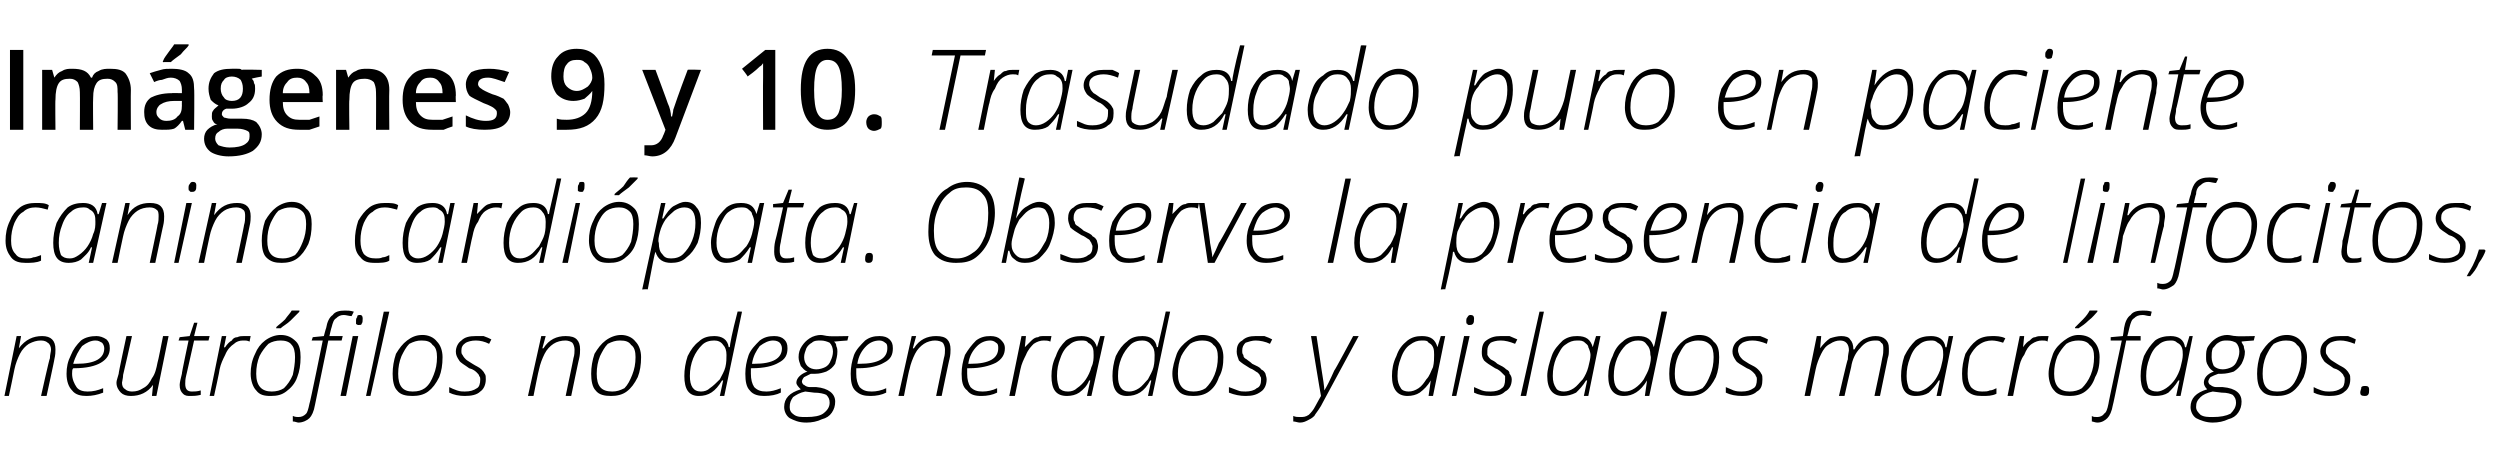
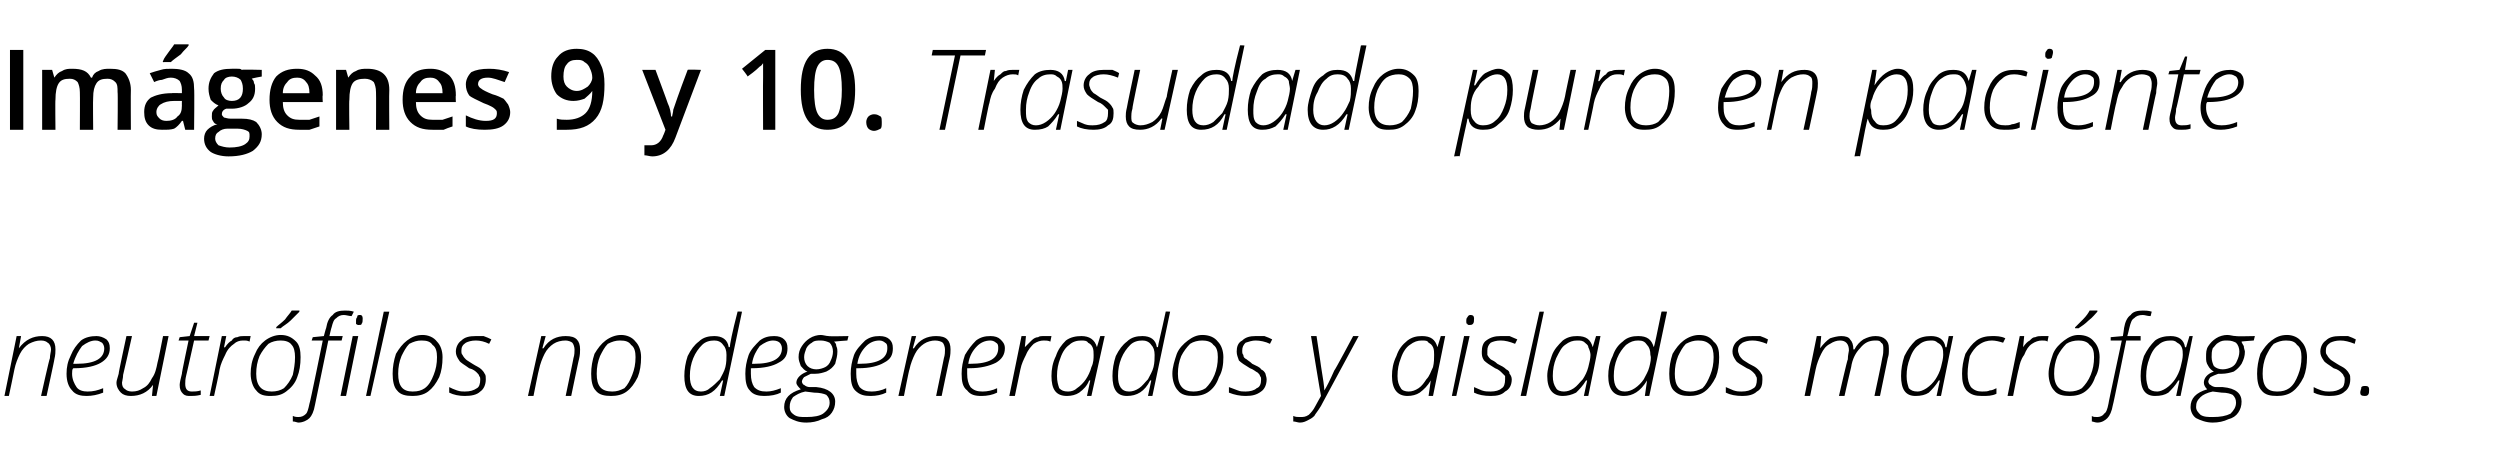
<svg xmlns="http://www.w3.org/2000/svg" version="1.1" width="225.4px" height="41.4px" viewBox="0 -4 225.4 41.4" style="top:-4px">
  <desc>Imágenes 9 y 10 Trasudado puro en paciente canino cardiópata Observe la presencia de linfocitos, neutrófilos no deg</desc>
  <defs />
  <g id="Polygon119719">
    <path d="M 0.4 31.7 L 1.5 26.3 L 1.9 26.3 L 1.7 27.4 C 1.7 27.4 1.75 27.42 1.7 27.4 C 2.3 26.6 3 26.3 3.8 26.3 C 4.2 26.3 4.5 26.4 4.7 26.6 C 4.9 26.8 5 27.1 5 27.5 C 5 27.7 5 28 4.9 28.4 C 4.93 28.36 4.2 31.7 4.2 31.7 L 3.7 31.7 C 3.7 31.7 4.46 28.27 4.5 28.3 C 4.5 28 4.6 27.7 4.6 27.5 C 4.6 27.3 4.5 27 4.3 26.9 C 4.2 26.8 4 26.7 3.7 26.7 C 3.3 26.7 3 26.8 2.6 27 C 2.3 27.2 2 27.5 1.8 27.9 C 1.6 28.3 1.4 28.8 1.3 29.3 C 1.31 29.31 0.8 31.7 0.8 31.7 L 0.4 31.7 Z M 6 29.7 C 6 29.1 6.1 28.6 6.4 28 C 6.6 27.5 6.9 27.1 7.3 26.7 C 7.7 26.4 8.2 26.3 8.7 26.3 C 9 26.3 9.3 26.4 9.6 26.6 C 9.8 26.8 9.9 27 9.9 27.4 C 9.9 28 9.6 28.4 9.1 28.7 C 8.6 29 7.8 29.2 6.7 29.2 C 6.7 29.2 6.6 29.2 6.6 29.2 C 6.5 29.3 6.5 29.5 6.5 29.7 C 6.5 30.2 6.7 30.6 6.9 30.9 C 7.1 31.2 7.5 31.3 7.9 31.3 C 8.4 31.3 8.8 31.2 9.3 31 C 9.3 31 9.3 31.4 9.3 31.4 C 8.8 31.6 8.3 31.7 7.8 31.7 C 7.3 31.7 6.8 31.6 6.5 31.2 C 6.2 30.9 6 30.4 6 29.7 Z M 6.6 28.8 C 6.6 28.8 6.9 28.8 6.9 28.8 C 8.6 28.8 9.4 28.3 9.4 27.4 C 9.4 27.2 9.3 27 9.2 26.9 C 9 26.8 8.9 26.7 8.6 26.7 C 8.2 26.7 7.8 26.9 7.4 27.2 C 7.1 27.6 6.8 28.1 6.6 28.8 Z M 10.5 30.5 C 10.5 30.3 10.6 30.1 10.7 29.7 C 10.66 29.71 11.4 26.3 11.4 26.3 L 11.9 26.3 C 11.9 26.3 11.13 29.75 11.1 29.8 C 11.1 30.1 11 30.4 11 30.5 C 11 30.8 11.1 31 11.3 31.1 C 11.4 31.2 11.6 31.3 11.9 31.3 C 12.3 31.3 12.6 31.2 12.9 31 C 13.3 30.8 13.5 30.5 13.7 30.1 C 14 29.7 14.1 29.2 14.2 28.7 C 14.23 28.71 14.7 26.3 14.7 26.3 L 15.2 26.3 L 14.1 31.7 L 13.7 31.7 L 13.8 30.7 C 13.8 30.7 13.81 30.65 13.8 30.7 C 13.3 31.4 12.6 31.7 11.8 31.7 C 11.4 31.7 11.1 31.6 10.9 31.4 C 10.7 31.2 10.5 30.9 10.5 30.5 Z M 16.1 26.7 L 16.2 26.4 L 17.1 26.3 L 17.5 25.1 L 17.8 25.1 L 17.5 26.3 L 18.9 26.3 L 18.8 26.7 L 17.5 26.7 C 17.5 26.7 16.8 29.84 16.8 29.8 C 16.7 30.2 16.7 30.4 16.7 30.6 C 16.7 31.1 16.9 31.3 17.3 31.3 C 17.5 31.3 17.8 31.3 18.1 31.2 C 18.1 31.2 18.1 31.6 18.1 31.6 C 17.7 31.7 17.4 31.7 17.2 31.7 C 16.9 31.7 16.7 31.7 16.5 31.5 C 16.3 31.3 16.2 31.1 16.2 30.7 C 16.2 30.5 16.3 30.1 16.4 29.7 C 16.36 29.7 17 26.7 17 26.7 L 16.1 26.7 Z M 18.9 31.7 L 20 26.3 L 20.4 26.3 L 20.2 27.3 C 20.2 27.3 20.27 27.35 20.3 27.3 C 20.5 27 20.7 26.8 20.9 26.7 C 21 26.5 21.2 26.4 21.4 26.4 C 21.6 26.3 21.8 26.3 22 26.3 C 22.2 26.3 22.4 26.3 22.6 26.3 C 22.6 26.3 22.5 26.8 22.5 26.8 C 22.3 26.7 22.2 26.7 21.9 26.7 C 21.6 26.7 21.3 26.8 21.1 27 C 20.8 27.2 20.5 27.5 20.3 28 C 20.1 28.4 19.9 28.8 19.8 29.3 C 19.83 29.31 19.3 31.7 19.3 31.7 L 18.9 31.7 Z M 22.6 29.7 C 22.6 29.1 22.7 28.5 23 27.9 C 23.2 27.4 23.5 27 23.9 26.7 C 24.3 26.4 24.8 26.2 25.3 26.2 C 25.9 26.2 26.3 26.4 26.7 26.8 C 27 27.1 27.1 27.6 27.1 28.2 C 27.1 28.9 27 29.5 26.8 30 C 26.6 30.6 26.2 31 25.8 31.3 C 25.4 31.6 25 31.7 24.4 31.7 C 23.8 31.7 23.4 31.6 23.1 31.2 C 22.8 30.9 22.6 30.3 22.6 29.7 Z M 23.1 29.7 C 23.1 30.8 23.6 31.3 24.5 31.3 C 24.9 31.3 25.3 31.2 25.6 31 C 25.9 30.7 26.2 30.3 26.4 29.8 C 26.5 29.3 26.6 28.8 26.6 28.2 C 26.6 27.7 26.5 27.3 26.3 27.1 C 26.1 26.8 25.7 26.7 25.3 26.7 C 24.9 26.7 24.5 26.8 24.2 27 C 23.9 27.3 23.6 27.7 23.4 28.1 C 23.2 28.6 23.1 29.1 23.1 29.7 Z M 24.9 25.6 C 24.9 25.6 24.93 25.49 24.9 25.5 C 25.1 25.3 25.4 25.1 25.7 24.8 C 25.9 24.5 26.2 24.2 26.3 24 C 26.3 23.99 27 24 27 24 C 27 24 26.97 24.1 27 24.1 C 26.8 24.3 26.5 24.6 26.2 24.9 C 25.9 25.2 25.5 25.4 25.3 25.6 C 25.26 25.59 24.9 25.6 24.9 25.6 Z M 26.4 33.5 C 26.6 33.6 26.8 33.6 26.9 33.6 C 27.2 33.6 27.4 33.5 27.6 33.3 C 27.7 33.2 27.8 32.9 27.9 32.4 C 27.94 32.43 29.1 26.7 29.1 26.7 L 28.1 26.7 L 28.2 26.4 L 29.2 26.3 C 29.2 26.3 29.39 25.56 29.4 25.6 C 29.5 25 29.7 24.6 30 24.4 C 30.2 24.1 30.6 24 31.1 24 C 31.3 24 31.6 24 31.9 24.1 C 31.9 24.1 31.7 24.5 31.7 24.5 C 31.5 24.5 31.2 24.4 31 24.4 C 30.7 24.4 30.5 24.5 30.3 24.7 C 30.1 24.8 30 25.1 29.9 25.5 C 29.87 25.54 29.7 26.3 29.7 26.3 L 30.9 26.3 L 30.8 26.7 L 29.6 26.7 C 29.6 26.7 28.39 32.55 28.4 32.5 C 28.3 33.1 28.1 33.5 27.9 33.7 C 27.7 33.9 27.3 34.1 26.9 34.1 C 26.8 34.1 26.6 34 26.4 34 C 26.4 34 26.4 33.5 26.4 33.5 Z M 30.7 31.7 L 31.8 26.3 L 32.3 26.3 L 31.2 31.7 L 30.7 31.7 Z M 32.1 25 C 32.1 24.8 32.1 24.7 32.2 24.6 C 32.2 24.4 32.3 24.4 32.5 24.4 C 32.6 24.4 32.7 24.5 32.7 24.7 C 32.7 24.9 32.7 25.1 32.6 25.2 C 32.6 25.3 32.5 25.3 32.3 25.3 C 32.3 25.3 32.2 25.3 32.1 25.2 C 32.1 25.2 32.1 25.1 32.1 25 Z M 33 31.7 L 34.6 24.1 L 35.1 24.1 L 33.4 31.7 L 33 31.7 Z M 35.4 29.7 C 35.4 29.1 35.5 28.5 35.7 27.9 C 36 27.4 36.3 27 36.7 26.7 C 37.1 26.4 37.5 26.2 38.1 26.2 C 38.6 26.2 39.1 26.4 39.4 26.8 C 39.7 27.1 39.9 27.6 39.9 28.2 C 39.9 28.9 39.8 29.5 39.6 30 C 39.3 30.6 39 31 38.6 31.3 C 38.2 31.6 37.7 31.7 37.2 31.7 C 36.6 31.7 36.1 31.6 35.8 31.2 C 35.5 30.9 35.4 30.3 35.4 29.7 Z M 35.9 29.7 C 35.9 30.8 36.3 31.3 37.2 31.3 C 37.7 31.3 38 31.2 38.3 31 C 38.7 30.7 38.9 30.3 39.1 29.8 C 39.3 29.3 39.4 28.8 39.4 28.2 C 39.4 27.7 39.3 27.3 39 27.1 C 38.8 26.8 38.5 26.7 38 26.7 C 37.6 26.7 37.3 26.8 36.9 27 C 36.6 27.3 36.4 27.7 36.2 28.1 C 36 28.6 35.9 29.1 35.9 29.7 Z M 41.9 31.7 C 41.4 31.7 40.9 31.6 40.5 31.4 C 40.5 31.4 40.5 30.9 40.5 30.9 C 40.7 31 40.9 31.1 41.2 31.2 C 41.5 31.3 41.7 31.3 41.9 31.3 C 42.4 31.3 42.7 31.2 43 31 C 43.2 30.9 43.3 30.6 43.3 30.2 C 43.3 30.1 43.3 30 43.2 29.9 C 43.2 29.8 43.1 29.7 43 29.6 C 42.9 29.5 42.7 29.3 42.3 29.2 C 41.9 28.9 41.5 28.7 41.4 28.5 C 41.2 28.2 41.1 28 41.1 27.7 C 41.1 27.3 41.3 26.9 41.6 26.7 C 41.9 26.4 42.3 26.3 42.9 26.3 C 43.1 26.3 43.4 26.3 43.6 26.3 C 43.9 26.4 44.1 26.5 44.3 26.6 C 44.3 26.6 44.1 27 44.1 27 C 43.7 26.8 43.3 26.7 42.9 26.7 C 42.5 26.7 42.2 26.8 42 26.9 C 41.7 27.1 41.6 27.3 41.6 27.6 C 41.6 27.8 41.6 27.9 41.7 28 C 41.8 28.2 41.9 28.3 42 28.4 C 42.1 28.5 42.3 28.6 42.6 28.8 C 42.9 29 43.2 29.1 43.4 29.3 C 43.5 29.4 43.6 29.5 43.7 29.7 C 43.8 29.8 43.8 30 43.8 30.2 C 43.8 30.7 43.6 31.1 43.3 31.3 C 43 31.6 42.5 31.7 41.9 31.7 C 41.9 31.7 41.9 31.7 41.9 31.7 Z M 47.6 31.7 L 48.8 26.3 L 49.2 26.3 L 48.9 27.4 C 48.9 27.4 49.01 27.42 49 27.4 C 49.5 26.6 50.2 26.3 51 26.3 C 51.5 26.3 51.8 26.4 52 26.6 C 52.2 26.8 52.3 27.1 52.3 27.5 C 52.3 27.7 52.3 28 52.2 28.4 C 52.19 28.36 51.5 31.7 51.5 31.7 L 51 31.7 C 51 31.7 51.72 28.27 51.7 28.3 C 51.8 28 51.8 27.7 51.8 27.5 C 51.8 27.3 51.7 27 51.6 26.9 C 51.5 26.8 51.2 26.7 51 26.7 C 50.6 26.7 50.2 26.8 49.9 27 C 49.6 27.2 49.3 27.5 49.1 27.9 C 48.9 28.3 48.7 28.8 48.6 29.3 C 48.57 29.31 48.1 31.7 48.1 31.7 L 47.6 31.7 Z M 53.3 29.7 C 53.3 29.1 53.4 28.5 53.6 27.9 C 53.9 27.4 54.2 27 54.6 26.7 C 55 26.4 55.5 26.2 56 26.2 C 56.5 26.2 57 26.4 57.3 26.8 C 57.6 27.1 57.8 27.6 57.8 28.2 C 57.8 28.9 57.7 29.5 57.5 30 C 57.2 30.6 56.9 31 56.5 31.3 C 56.1 31.6 55.6 31.7 55.1 31.7 C 54.5 31.7 54 31.6 53.7 31.2 C 53.4 30.9 53.3 30.3 53.3 29.7 Z M 53.8 29.7 C 53.8 30.8 54.2 31.3 55.2 31.3 C 55.6 31.3 55.9 31.2 56.3 31 C 56.6 30.7 56.8 30.3 57 29.8 C 57.2 29.3 57.3 28.8 57.3 28.2 C 57.3 27.7 57.2 27.3 56.9 27.1 C 56.7 26.8 56.4 26.7 55.9 26.7 C 55.5 26.7 55.2 26.8 54.8 27 C 54.5 27.3 54.3 27.7 54.1 28.1 C 53.9 28.6 53.8 29.1 53.8 29.7 Z M 63 31.7 C 62.1 31.7 61.7 31.1 61.7 29.9 C 61.7 29.3 61.8 28.7 62 28.1 C 62.3 27.5 62.6 27.1 63 26.8 C 63.4 26.4 63.9 26.3 64.4 26.3 C 65.1 26.3 65.6 26.6 65.7 27.3 C 65.7 27.3 65.8 27.3 65.8 27.3 C 65.8 27.1 66 26 66.5 24.1 C 66.45 24.07 66.9 24.1 66.9 24.1 L 65.3 31.7 L 64.9 31.7 L 65.2 30.3 C 65.2 30.3 65.11 30.31 65.1 30.3 C 64.5 31.3 63.9 31.7 63 31.7 C 63 31.7 63 31.7 63 31.7 Z M 62.2 29.9 C 62.2 30.8 62.5 31.3 63.2 31.3 C 63.5 31.3 63.8 31.2 64 31 C 64.3 30.8 64.6 30.5 64.9 30.2 C 65.1 29.8 65.3 29.5 65.4 29.1 C 65.5 28.7 65.5 28.3 65.5 28 C 65.5 27.6 65.4 27.3 65.2 27.1 C 65 26.8 64.7 26.7 64.4 26.7 C 64 26.7 63.6 26.8 63.3 27.1 C 63 27.4 62.7 27.8 62.5 28.3 C 62.3 28.8 62.2 29.3 62.2 29.9 Z M 67.2 29.7 C 67.2 29.1 67.3 28.6 67.5 28 C 67.7 27.5 68.1 27.1 68.5 26.7 C 68.9 26.4 69.3 26.3 69.8 26.3 C 70.2 26.3 70.5 26.4 70.7 26.6 C 70.9 26.8 71 27 71 27.4 C 71 28 70.8 28.4 70.2 28.7 C 69.7 29 68.9 29.2 67.8 29.2 C 67.8 29.2 67.7 29.2 67.7 29.2 C 67.7 29.3 67.7 29.5 67.7 29.7 C 67.7 30.2 67.8 30.6 68 30.9 C 68.3 31.2 68.6 31.3 69.1 31.3 C 69.5 31.3 69.9 31.2 70.4 31 C 70.4 31 70.4 31.4 70.4 31.4 C 70 31.6 69.5 31.7 68.9 31.7 C 68.4 31.7 67.9 31.6 67.6 31.2 C 67.3 30.9 67.2 30.4 67.2 29.7 Z M 67.8 28.8 C 67.8 28.8 68 28.8 68 28.8 C 69.7 28.8 70.5 28.3 70.5 27.4 C 70.5 27.2 70.4 27 70.3 26.9 C 70.2 26.8 70 26.7 69.7 26.7 C 69.3 26.7 68.9 26.9 68.5 27.2 C 68.2 27.6 67.9 28.1 67.8 28.8 Z M 70.7 32.7 C 70.7 31.9 71.2 31.4 72.2 31.1 C 72 30.9 71.8 30.7 71.8 30.5 C 71.8 30.1 72.2 29.7 72.8 29.5 C 72.5 29.4 72.4 29.2 72.2 29 C 72.1 28.7 72 28.5 72 28.2 C 72 27.8 72.1 27.5 72.3 27.2 C 72.5 26.9 72.7 26.7 73 26.5 C 73.3 26.3 73.7 26.2 74 26.2 C 74.2 26.2 74.5 26.3 74.7 26.3 C 74.74 26.34 76.5 26.3 76.5 26.3 L 76.4 26.7 C 76.4 26.7 75.24 26.78 75.2 26.8 C 75.3 26.9 75.4 27 75.4 27.2 C 75.5 27.4 75.5 27.6 75.5 27.7 C 75.5 28.1 75.4 28.4 75.3 28.8 C 75.1 29.1 74.9 29.3 74.5 29.5 C 74.2 29.6 73.9 29.7 73.5 29.7 C 73.3 29.7 73.2 29.7 73.1 29.7 C 72.9 29.8 72.7 29.9 72.5 30 C 72.4 30.1 72.3 30.3 72.3 30.4 C 72.3 30.5 72.4 30.7 72.5 30.7 C 72.6 30.8 72.8 30.9 73 30.9 C 73 30.9 73.6 30.9 73.6 30.9 C 74.7 31 75.3 31.5 75.3 32.2 C 75.3 32.6 75.2 32.9 75 33.2 C 74.8 33.5 74.5 33.7 74.1 33.8 C 73.7 34 73.2 34.1 72.7 34.1 C 72 34.1 71.6 33.9 71.2 33.7 C 70.9 33.5 70.7 33.1 70.7 32.7 Z M 71.2 32.7 C 71.2 33 71.3 33.2 71.6 33.4 C 71.9 33.6 72.2 33.6 72.7 33.6 C 73.4 33.6 73.9 33.5 74.2 33.3 C 74.6 33 74.8 32.7 74.8 32.3 C 74.8 32 74.7 31.8 74.5 31.6 C 74.3 31.5 73.9 31.4 73.4 31.4 C 73.4 31.4 72.6 31.3 72.6 31.3 C 72.1 31.4 71.8 31.6 71.5 31.8 C 71.3 32.1 71.2 32.3 71.2 32.7 Z M 72.5 28.2 C 72.5 28.5 72.6 28.8 72.8 29 C 73 29.2 73.3 29.3 73.6 29.3 C 73.9 29.3 74.2 29.2 74.4 29.1 C 74.6 29 74.8 28.8 74.9 28.5 C 75 28.3 75.1 28 75.1 27.7 C 75.1 27.4 75 27.1 74.8 26.9 C 74.6 26.8 74.3 26.7 74 26.7 C 73.7 26.7 73.4 26.7 73.2 26.9 C 73 27 72.8 27.2 72.7 27.4 C 72.6 27.7 72.5 27.9 72.5 28.2 Z M 76.7 29.7 C 76.7 29.1 76.8 28.6 77 28 C 77.2 27.5 77.6 27.1 78 26.7 C 78.4 26.4 78.8 26.3 79.3 26.3 C 79.7 26.3 80 26.4 80.2 26.6 C 80.4 26.8 80.5 27 80.5 27.4 C 80.5 28 80.3 28.4 79.7 28.7 C 79.2 29 78.4 29.2 77.4 29.2 C 77.4 29.2 77.2 29.2 77.2 29.2 C 77.2 29.3 77.2 29.5 77.2 29.7 C 77.2 30.2 77.3 30.6 77.5 30.9 C 77.8 31.2 78.1 31.3 78.6 31.3 C 79 31.3 79.5 31.2 79.9 31 C 79.9 31 79.9 31.4 79.9 31.4 C 79.5 31.6 79 31.7 78.5 31.7 C 77.9 31.7 77.5 31.6 77.1 31.2 C 76.8 30.9 76.7 30.4 76.7 29.7 Z M 77.3 28.8 C 77.3 28.8 77.5 28.8 77.5 28.8 C 79.2 28.8 80 28.3 80 27.4 C 80 27.2 80 27 79.8 26.9 C 79.7 26.8 79.5 26.7 79.3 26.7 C 78.8 26.7 78.4 26.9 78.1 27.2 C 77.7 27.6 77.4 28.1 77.3 28.8 Z M 81 31.7 L 82.2 26.3 L 82.6 26.3 L 82.3 27.4 C 82.3 27.4 82.4 27.42 82.4 27.4 C 82.9 26.6 83.6 26.3 84.4 26.3 C 84.9 26.3 85.2 26.4 85.4 26.6 C 85.6 26.8 85.7 27.1 85.7 27.5 C 85.7 27.7 85.7 28 85.6 28.4 C 85.59 28.36 84.9 31.7 84.9 31.7 L 84.4 31.7 C 84.4 31.7 85.11 28.27 85.1 28.3 C 85.2 28 85.2 27.7 85.2 27.5 C 85.2 27.3 85.1 27 85 26.9 C 84.9 26.8 84.6 26.7 84.3 26.7 C 84 26.7 83.6 26.8 83.3 27 C 83 27.2 82.7 27.5 82.5 27.9 C 82.3 28.3 82.1 28.8 82 29.3 C 81.96 29.31 81.5 31.7 81.5 31.7 L 81 31.7 Z M 86.7 29.7 C 86.7 29.1 86.8 28.6 87 28 C 87.3 27.5 87.6 27.1 88 26.7 C 88.4 26.4 88.8 26.3 89.3 26.3 C 89.7 26.3 90 26.4 90.2 26.6 C 90.4 26.8 90.6 27 90.6 27.4 C 90.6 28 90.3 28.4 89.8 28.7 C 89.2 29 88.4 29.2 87.4 29.2 C 87.4 29.2 87.2 29.2 87.2 29.2 C 87.2 29.3 87.2 29.5 87.2 29.7 C 87.2 30.2 87.3 30.6 87.5 30.9 C 87.8 31.2 88.1 31.3 88.6 31.3 C 89 31.3 89.5 31.2 89.9 31 C 89.9 31 89.9 31.4 89.9 31.4 C 89.5 31.6 89 31.7 88.5 31.7 C 87.9 31.7 87.5 31.6 87.2 31.2 C 86.8 30.9 86.7 30.4 86.7 29.7 Z M 87.3 28.8 C 87.3 28.8 87.5 28.8 87.5 28.8 C 89.2 28.8 90 28.3 90 27.4 C 90 27.2 90 27 89.8 26.9 C 89.7 26.8 89.5 26.7 89.3 26.7 C 88.8 26.7 88.4 26.9 88.1 27.2 C 87.7 27.6 87.4 28.1 87.3 28.8 Z M 91 31.7 L 92.1 26.3 L 92.5 26.3 L 92.4 27.3 C 92.4 27.3 92.43 27.35 92.4 27.3 C 92.7 27 92.9 26.8 93 26.7 C 93.2 26.5 93.4 26.4 93.6 26.4 C 93.7 26.3 93.9 26.3 94.2 26.3 C 94.4 26.3 94.6 26.3 94.8 26.3 C 94.8 26.3 94.7 26.8 94.7 26.8 C 94.5 26.7 94.3 26.7 94.1 26.7 C 93.8 26.7 93.5 26.8 93.2 27 C 93 27.2 92.7 27.5 92.5 28 C 92.3 28.4 92.1 28.8 92 29.3 C 91.99 29.31 91.5 31.7 91.5 31.7 L 91 31.7 Z M 96.2 31.7 C 95.2 31.7 94.8 31.1 94.8 29.9 C 94.8 29.3 94.9 28.7 95.2 28.1 C 95.4 27.5 95.7 27.1 96.1 26.7 C 96.5 26.4 97 26.3 97.5 26.3 C 98.2 26.3 98.7 26.6 98.9 27.3 C 98.85 27.33 98.9 27.3 98.9 27.3 L 99.2 26.3 L 99.6 26.3 L 98.4 31.7 L 98 31.7 L 98.3 30.3 C 98.3 30.3 98.23 30.31 98.2 30.3 C 98 30.8 97.7 31.1 97.3 31.4 C 97 31.6 96.6 31.7 96.2 31.7 C 96.2 31.7 96.2 31.7 96.2 31.7 Z M 95.3 29.9 C 95.3 30.4 95.4 30.7 95.5 31 C 95.7 31.2 95.9 31.3 96.3 31.3 C 96.6 31.3 96.9 31.2 97.1 31 C 97.4 30.8 97.7 30.5 97.9 30.2 C 98.1 29.9 98.3 29.5 98.4 29.1 C 98.6 28.7 98.6 28.3 98.6 28 C 98.6 27.8 98.6 27.5 98.5 27.3 C 98.4 27.1 98.3 27 98.1 26.9 C 98 26.7 97.7 26.7 97.5 26.7 C 97.1 26.7 96.7 26.8 96.4 27.1 C 96.1 27.3 95.8 27.7 95.6 28.3 C 95.4 28.8 95.3 29.3 95.3 29.9 Z M 101.6 31.7 C 100.7 31.7 100.3 31.1 100.3 29.9 C 100.3 29.3 100.4 28.7 100.6 28.1 C 100.9 27.5 101.2 27.1 101.6 26.8 C 102 26.4 102.5 26.3 103 26.3 C 103.7 26.3 104.2 26.6 104.3 27.3 C 104.3 27.3 104.4 27.3 104.4 27.3 C 104.4 27.1 104.7 26 105.1 24.1 C 105.06 24.07 105.5 24.1 105.5 24.1 L 103.9 31.7 L 103.5 31.7 L 103.8 30.3 C 103.8 30.3 103.72 30.31 103.7 30.3 C 103.2 31.3 102.5 31.7 101.6 31.7 C 101.6 31.7 101.6 31.7 101.6 31.7 Z M 100.8 29.9 C 100.8 30.8 101.1 31.3 101.8 31.3 C 102.1 31.3 102.4 31.2 102.7 31 C 103 30.8 103.2 30.5 103.5 30.2 C 103.7 29.8 103.9 29.5 104 29.1 C 104.1 28.7 104.1 28.3 104.1 28 C 104.1 27.6 104 27.3 103.8 27.1 C 103.6 26.8 103.3 26.7 103 26.7 C 102.6 26.7 102.2 26.8 101.9 27.1 C 101.6 27.4 101.3 27.8 101.1 28.3 C 100.9 28.8 100.8 29.3 100.8 29.9 Z M 105.7 29.7 C 105.7 29.1 105.9 28.5 106.1 27.9 C 106.3 27.4 106.7 27 107.1 26.7 C 107.5 26.4 107.9 26.2 108.4 26.2 C 109 26.2 109.5 26.4 109.8 26.8 C 110.1 27.1 110.3 27.6 110.3 28.2 C 110.3 28.9 110.2 29.5 109.9 30 C 109.7 30.6 109.4 31 109 31.3 C 108.6 31.6 108.1 31.7 107.6 31.7 C 107 31.7 106.5 31.6 106.2 31.2 C 105.9 30.9 105.7 30.3 105.7 29.7 Z M 106.2 29.7 C 106.2 30.8 106.7 31.3 107.6 31.3 C 108 31.3 108.4 31.2 108.7 31 C 109 30.7 109.3 30.3 109.5 29.8 C 109.7 29.3 109.8 28.8 109.8 28.2 C 109.8 27.7 109.7 27.3 109.4 27.1 C 109.2 26.8 108.8 26.7 108.4 26.7 C 108 26.7 107.6 26.8 107.3 27 C 107 27.3 106.7 27.7 106.5 28.1 C 106.3 28.6 106.2 29.1 106.2 29.7 Z M 112.3 31.7 C 111.8 31.7 111.3 31.6 110.8 31.4 C 110.8 31.4 110.8 30.9 110.8 30.9 C 111.1 31 111.3 31.1 111.6 31.2 C 111.8 31.3 112.1 31.3 112.3 31.3 C 112.7 31.3 113.1 31.2 113.3 31 C 113.6 30.9 113.7 30.6 113.7 30.2 C 113.7 30.1 113.7 30 113.6 29.9 C 113.6 29.8 113.5 29.7 113.4 29.6 C 113.2 29.5 113 29.3 112.7 29.2 C 112.2 28.9 111.9 28.7 111.7 28.5 C 111.6 28.2 111.5 28 111.5 27.7 C 111.5 27.3 111.6 26.9 112 26.7 C 112.3 26.4 112.7 26.3 113.2 26.3 C 113.5 26.3 113.7 26.3 114 26.3 C 114.3 26.4 114.5 26.5 114.7 26.6 C 114.7 26.6 114.5 27 114.5 27 C 114.1 26.8 113.6 26.7 113.2 26.7 C 112.9 26.7 112.6 26.8 112.3 26.9 C 112.1 27.1 112 27.3 112 27.6 C 112 27.8 112 27.9 112.1 28 C 112.1 28.2 112.2 28.3 112.4 28.4 C 112.5 28.5 112.7 28.6 112.9 28.8 C 113.3 29 113.6 29.1 113.7 29.3 C 113.9 29.4 114 29.5 114.1 29.7 C 114.1 29.8 114.2 30 114.2 30.2 C 114.2 30.7 114 31.1 113.7 31.3 C 113.3 31.6 112.9 31.7 112.3 31.7 C 112.3 31.7 112.3 31.7 112.3 31.7 Z M 116.6 33.5 C 116.8 33.6 117 33.6 117.2 33.6 C 117.5 33.6 117.7 33.6 118 33.4 C 118.2 33.2 118.4 33 118.6 32.6 C 118.8 32.2 119 31.9 119.1 31.7 C 119.08 31.69 118.2 26.3 118.2 26.3 L 118.7 26.3 C 118.7 26.3 119.11 29.02 119.1 29 C 119.3 30.2 119.4 30.9 119.4 31.2 C 119.4 31.2 119.4 31.2 119.4 31.2 C 119.6 30.9 119.9 30.3 120.3 29.4 C 120.34 29.42 122 26.3 122 26.3 L 122.5 26.3 C 122.5 26.3 119.07 32.64 119.1 32.6 C 118.8 33.1 118.6 33.3 118.5 33.5 C 118.3 33.7 118.1 33.8 117.9 33.9 C 117.7 34 117.5 34.1 117.2 34.1 C 117 34.1 116.8 34 116.6 34 C 116.6 34 116.6 33.5 116.6 33.5 Z M 126.9 31.7 C 126 31.7 125.5 31.1 125.5 29.9 C 125.5 29.3 125.6 28.7 125.9 28.1 C 126.1 27.5 126.4 27.1 126.9 26.7 C 127.3 26.4 127.7 26.3 128.2 26.3 C 129 26.3 129.4 26.6 129.6 27.3 C 129.57 27.33 129.6 27.3 129.6 27.3 L 129.9 26.3 L 130.3 26.3 L 129.2 31.7 L 128.8 31.7 L 129 30.3 C 129 30.3 128.95 30.31 129 30.3 C 128.7 30.8 128.4 31.1 128 31.4 C 127.7 31.6 127.3 31.7 126.9 31.7 C 126.9 31.7 126.9 31.7 126.9 31.7 Z M 126 29.9 C 126 30.4 126.1 30.7 126.3 31 C 126.4 31.2 126.7 31.3 127 31.3 C 127.3 31.3 127.6 31.2 127.9 31 C 128.2 30.8 128.4 30.5 128.6 30.2 C 128.9 29.9 129 29.5 129.2 29.1 C 129.3 28.7 129.3 28.3 129.3 28 C 129.3 27.8 129.3 27.5 129.2 27.3 C 129.1 27.1 129 27 128.8 26.9 C 128.7 26.7 128.5 26.7 128.2 26.7 C 127.8 26.7 127.5 26.8 127.1 27.1 C 126.8 27.3 126.5 27.7 126.3 28.3 C 126.1 28.8 126 29.3 126 29.9 Z M 130.9 31.7 L 132 26.3 L 132.5 26.3 L 131.3 31.7 L 130.9 31.7 Z M 132.2 25 C 132.2 24.8 132.2 24.7 132.3 24.6 C 132.4 24.4 132.5 24.4 132.6 24.4 C 132.8 24.4 132.9 24.5 132.9 24.7 C 132.9 24.9 132.9 25.1 132.8 25.2 C 132.7 25.3 132.6 25.3 132.5 25.3 C 132.4 25.3 132.3 25.3 132.3 25.2 C 132.2 25.2 132.2 25.1 132.2 25 Z M 134.4 31.7 C 133.8 31.7 133.3 31.6 132.9 31.4 C 132.9 31.4 132.9 30.9 132.9 30.9 C 133.1 31 133.4 31.1 133.6 31.2 C 133.9 31.3 134.1 31.3 134.4 31.3 C 134.8 31.3 135.2 31.2 135.4 31 C 135.6 30.9 135.7 30.6 135.7 30.2 C 135.7 30.1 135.7 30 135.7 29.9 C 135.6 29.8 135.5 29.7 135.4 29.6 C 135.3 29.5 135.1 29.3 134.8 29.2 C 134.3 28.9 134 28.7 133.8 28.5 C 133.6 28.2 133.6 28 133.6 27.7 C 133.6 27.3 133.7 26.9 134 26.7 C 134.4 26.4 134.8 26.3 135.3 26.3 C 135.5 26.3 135.8 26.3 136.1 26.3 C 136.3 26.4 136.6 26.5 136.8 26.6 C 136.8 26.6 136.6 27 136.6 27 C 136.1 26.8 135.7 26.7 135.3 26.7 C 134.9 26.7 134.6 26.8 134.4 26.9 C 134.2 27.1 134.1 27.3 134.1 27.6 C 134.1 27.8 134.1 27.9 134.1 28 C 134.2 28.2 134.3 28.3 134.4 28.4 C 134.6 28.5 134.8 28.6 135 28.8 C 135.4 29 135.6 29.1 135.8 29.3 C 136 29.4 136.1 29.5 136.1 29.7 C 136.2 29.8 136.3 30 136.3 30.2 C 136.3 30.7 136.1 31.1 135.7 31.3 C 135.4 31.6 135 31.7 134.4 31.7 C 134.4 31.7 134.4 31.7 134.4 31.7 Z M 137.1 31.7 L 138.8 24.1 L 139.2 24.1 L 137.6 31.7 L 137.1 31.7 Z M 140.9 31.7 C 140 31.7 139.5 31.1 139.5 29.9 C 139.5 29.3 139.7 28.7 139.9 28.1 C 140.1 27.5 140.5 27.1 140.9 26.7 C 141.3 26.4 141.7 26.3 142.2 26.3 C 143 26.3 143.4 26.6 143.6 27.3 C 143.59 27.33 143.6 27.3 143.6 27.3 L 143.9 26.3 L 144.3 26.3 L 143.2 31.7 L 142.8 31.7 L 143.1 30.3 C 143.1 30.3 142.97 30.31 143 30.3 C 142.7 30.8 142.4 31.1 142.1 31.4 C 141.7 31.6 141.3 31.7 140.9 31.7 C 140.9 31.7 140.9 31.7 140.9 31.7 Z M 140 29.9 C 140 30.4 140.1 30.7 140.3 31 C 140.4 31.2 140.7 31.3 141 31.3 C 141.3 31.3 141.6 31.2 141.9 31 C 142.2 30.8 142.4 30.5 142.7 30.2 C 142.9 29.9 143.1 29.5 143.2 29.1 C 143.3 28.7 143.4 28.3 143.4 28 C 143.4 27.8 143.3 27.5 143.2 27.3 C 143.2 27.1 143 27 142.9 26.9 C 142.7 26.7 142.5 26.7 142.2 26.7 C 141.8 26.7 141.5 26.8 141.1 27.1 C 140.8 27.3 140.6 27.7 140.3 28.3 C 140.1 28.8 140 29.3 140 29.9 Z M 146.4 31.7 C 145.5 31.7 145 31.1 145 29.9 C 145 29.3 145.1 28.7 145.4 28.1 C 145.6 27.5 145.9 27.1 146.3 26.8 C 146.7 26.4 147.2 26.3 147.7 26.3 C 148.5 26.3 148.9 26.6 149.1 27.3 C 149.1 27.3 149.1 27.3 149.1 27.3 C 149.2 27.1 149.4 26 149.8 24.1 C 149.79 24.07 150.3 24.1 150.3 24.1 L 148.7 31.7 L 148.3 31.7 L 148.5 30.3 C 148.5 30.3 148.46 30.31 148.5 30.3 C 147.9 31.3 147.2 31.7 146.4 31.7 C 146.4 31.7 146.4 31.7 146.4 31.7 Z M 145.5 29.9 C 145.5 30.8 145.8 31.3 146.5 31.3 C 146.8 31.3 147.1 31.2 147.4 31 C 147.7 30.8 148 30.5 148.2 30.2 C 148.4 29.8 148.6 29.5 148.7 29.1 C 148.8 28.7 148.9 28.3 148.8 28 C 148.8 27.6 148.7 27.3 148.5 27.1 C 148.3 26.8 148.1 26.7 147.7 26.7 C 147.3 26.7 147 26.8 146.6 27.1 C 146.3 27.4 146 27.8 145.8 28.3 C 145.6 28.8 145.5 29.3 145.5 29.9 Z M 150.5 29.7 C 150.5 29.1 150.6 28.5 150.8 27.9 C 151.1 27.4 151.4 27 151.8 26.7 C 152.2 26.4 152.7 26.2 153.2 26.2 C 153.8 26.2 154.2 26.4 154.5 26.8 C 154.9 27.1 155 27.6 155 28.2 C 155 28.9 154.9 29.5 154.7 30 C 154.4 30.6 154.1 31 153.7 31.3 C 153.3 31.6 152.8 31.7 152.3 31.7 C 151.7 31.7 151.3 31.6 150.9 31.2 C 150.6 30.9 150.5 30.3 150.5 29.7 Z M 151 29.7 C 151 30.8 151.4 31.3 152.4 31.3 C 152.8 31.3 153.1 31.2 153.5 31 C 153.8 30.7 154 30.3 154.2 29.8 C 154.4 29.3 154.5 28.8 154.5 28.2 C 154.5 27.7 154.4 27.3 154.2 27.1 C 153.9 26.8 153.6 26.7 153.1 26.7 C 152.7 26.7 152.4 26.8 152 27 C 151.7 27.3 151.5 27.7 151.3 28.1 C 151.1 28.6 151 29.1 151 29.7 Z M 157.1 31.7 C 156.5 31.7 156 31.6 155.6 31.4 C 155.6 31.4 155.6 30.9 155.6 30.9 C 155.8 31 156.1 31.1 156.3 31.2 C 156.6 31.3 156.8 31.3 157 31.3 C 157.5 31.3 157.8 31.2 158.1 31 C 158.3 30.9 158.4 30.6 158.4 30.2 C 158.4 30.1 158.4 30 158.3 29.9 C 158.3 29.8 158.2 29.7 158.1 29.6 C 158 29.5 157.8 29.3 157.5 29.2 C 157 28.9 156.6 28.7 156.5 28.5 C 156.3 28.2 156.2 28 156.2 27.7 C 156.2 27.3 156.4 26.9 156.7 26.7 C 157 26.4 157.4 26.3 158 26.3 C 158.2 26.3 158.5 26.3 158.7 26.3 C 159 26.4 159.2 26.5 159.4 26.6 C 159.4 26.6 159.3 27 159.3 27 C 158.8 26.8 158.4 26.7 158 26.7 C 157.6 26.7 157.3 26.8 157.1 26.9 C 156.8 27.1 156.7 27.3 156.7 27.6 C 156.7 27.8 156.8 27.9 156.8 28 C 156.9 28.2 157 28.3 157.1 28.4 C 157.2 28.5 157.4 28.6 157.7 28.8 C 158.1 29 158.3 29.1 158.5 29.3 C 158.6 29.4 158.7 29.5 158.8 29.7 C 158.9 29.8 158.9 30 158.9 30.2 C 158.9 30.7 158.8 31.1 158.4 31.3 C 158.1 31.6 157.6 31.7 157.1 31.7 C 157.1 31.7 157.1 31.7 157.1 31.7 Z M 162.7 31.7 L 163.8 26.3 L 164.2 26.3 L 164.1 27.4 C 164.1 27.4 164.11 27.37 164.1 27.4 C 164.4 27 164.7 26.7 165 26.5 C 165.3 26.4 165.7 26.3 166 26.3 C 166.4 26.3 166.7 26.4 166.8 26.6 C 167 26.8 167.1 27.1 167.1 27.5 C 167.1 27.5 167.2 27.5 167.2 27.5 C 167.4 27.1 167.7 26.8 168 26.6 C 168.4 26.4 168.7 26.3 169.1 26.3 C 169.5 26.3 169.8 26.4 170 26.6 C 170.2 26.8 170.3 27 170.3 27.4 C 170.3 27.5 170.3 27.6 170.3 27.7 C 170.3 27.8 170.3 28 170.2 28.3 C 170.21 28.28 169.5 31.7 169.5 31.7 L 169 31.7 C 169 31.7 169.72 28.33 169.7 28.3 C 169.8 27.9 169.8 27.7 169.8 27.5 C 169.8 27.2 169.8 27 169.6 26.9 C 169.5 26.7 169.3 26.7 169.1 26.7 C 168.5 26.7 168.1 26.9 167.7 27.4 C 167.3 27.8 167 28.4 166.9 29.1 C 166.88 29.12 166.3 31.7 166.3 31.7 L 165.8 31.7 C 165.8 31.7 166.56 28.36 166.6 28.4 C 166.6 28 166.7 27.7 166.7 27.6 C 166.7 27 166.4 26.7 165.9 26.7 C 165.6 26.7 165.3 26.8 165 27 C 164.6 27.2 164.4 27.5 164.2 27.9 C 164 28.3 163.8 28.8 163.7 29.3 C 163.69 29.33 163.2 31.7 163.2 31.7 L 162.7 31.7 Z M 172.7 31.7 C 171.8 31.7 171.4 31.1 171.4 29.9 C 171.4 29.3 171.5 28.7 171.7 28.1 C 172 27.5 172.3 27.1 172.7 26.7 C 173.1 26.4 173.6 26.3 174.1 26.3 C 174.8 26.3 175.3 26.6 175.4 27.3 C 175.43 27.33 175.5 27.3 175.5 27.3 L 175.7 26.3 L 176.1 26.3 L 175 31.7 L 174.6 31.7 L 174.9 30.3 C 174.9 30.3 174.81 30.31 174.8 30.3 C 174.5 30.8 174.2 31.1 173.9 31.4 C 173.6 31.6 173.2 31.7 172.7 31.7 C 172.7 31.7 172.7 31.7 172.7 31.7 Z M 171.9 29.9 C 171.9 30.4 172 30.7 172.1 31 C 172.3 31.2 172.5 31.3 172.9 31.3 C 173.1 31.3 173.4 31.2 173.7 31 C 174 30.8 174.3 30.5 174.5 30.2 C 174.7 29.9 174.9 29.5 175 29.1 C 175.1 28.7 175.2 28.3 175.2 28 C 175.2 27.8 175.2 27.5 175.1 27.3 C 175 27.1 174.9 27 174.7 26.9 C 174.5 26.7 174.3 26.7 174.1 26.7 C 173.7 26.7 173.3 26.8 173 27.1 C 172.7 27.3 172.4 27.7 172.2 28.3 C 172 28.8 171.9 29.3 171.9 29.9 Z M 176.9 29.7 C 176.9 29.1 177 28.5 177.2 27.9 C 177.5 27.4 177.8 27 178.2 26.7 C 178.6 26.4 179.1 26.3 179.6 26.3 C 180 26.3 180.4 26.3 180.8 26.5 C 180.8 26.5 180.6 26.9 180.6 26.9 C 180.3 26.8 179.9 26.7 179.6 26.7 C 179.2 26.7 178.8 26.8 178.4 27.1 C 178.1 27.3 177.8 27.7 177.6 28.1 C 177.5 28.6 177.4 29.1 177.4 29.7 C 177.4 30.2 177.5 30.6 177.7 30.9 C 178 31.2 178.3 31.3 178.7 31.3 C 179 31.3 179.2 31.3 179.4 31.2 C 179.6 31.2 179.8 31.1 180 31 C 180 31 180 31.5 180 31.5 C 179.6 31.7 179.2 31.7 178.7 31.7 C 178.1 31.7 177.7 31.6 177.3 31.2 C 177 30.8 176.9 30.4 176.9 29.7 Z M 181 31.7 L 182.1 26.3 L 182.5 26.3 L 182.4 27.3 C 182.4 27.3 182.4 27.35 182.4 27.3 C 182.6 27 182.8 26.8 183 26.7 C 183.2 26.5 183.3 26.4 183.5 26.4 C 183.7 26.3 183.9 26.3 184.1 26.3 C 184.4 26.3 184.6 26.3 184.7 26.3 C 184.7 26.3 184.6 26.8 184.6 26.8 C 184.5 26.7 184.3 26.7 184.1 26.7 C 183.8 26.7 183.5 26.8 183.2 27 C 182.9 27.2 182.7 27.5 182.5 28 C 182.2 28.4 182.1 28.8 182 29.3 C 181.96 29.31 181.5 31.7 181.5 31.7 L 181 31.7 Z M 184.7 29.7 C 184.7 29.1 184.9 28.5 185.1 27.9 C 185.3 27.4 185.7 27 186.1 26.7 C 186.5 26.4 186.9 26.2 187.4 26.2 C 188 26.2 188.5 26.4 188.8 26.8 C 189.1 27.1 189.3 27.6 189.3 28.2 C 189.3 28.9 189.2 29.5 188.9 30 C 188.7 30.6 188.4 31 188 31.3 C 187.6 31.6 187.1 31.7 186.6 31.7 C 186 31.7 185.5 31.6 185.2 31.2 C 184.9 30.9 184.7 30.3 184.7 29.7 Z M 185.2 29.7 C 185.2 30.8 185.7 31.3 186.6 31.3 C 187 31.3 187.4 31.2 187.7 31 C 188 30.7 188.3 30.3 188.5 29.8 C 188.7 29.3 188.8 28.8 188.8 28.2 C 188.8 27.7 188.7 27.3 188.4 27.1 C 188.2 26.8 187.8 26.7 187.4 26.7 C 187 26.7 186.6 26.8 186.3 27 C 186 27.3 185.7 27.7 185.5 28.1 C 185.3 28.6 185.2 29.1 185.2 29.7 Z M 187.1 25.6 C 187.1 25.6 187.06 25.49 187.1 25.5 C 187.3 25.3 187.5 25.1 187.8 24.8 C 188.1 24.5 188.3 24.2 188.4 24 C 188.43 23.99 189.1 24 189.1 24 C 189.1 24 189.1 24.1 189.1 24.1 C 188.9 24.3 188.7 24.6 188.3 24.9 C 188 25.2 187.7 25.4 187.4 25.6 C 187.39 25.59 187.1 25.6 187.1 25.6 Z M 188.6 33.5 C 188.7 33.6 188.9 33.6 189.1 33.6 C 189.3 33.6 189.6 33.5 189.7 33.3 C 189.9 33.2 190 32.9 190.1 32.4 C 190.07 32.43 191.3 26.7 191.3 26.7 L 190.3 26.7 L 190.3 26.4 L 191.4 26.3 C 191.4 26.3 191.52 25.56 191.5 25.6 C 191.6 25 191.8 24.6 192.1 24.4 C 192.3 24.1 192.7 24 193.2 24 C 193.4 24 193.7 24 194 24.1 C 194 24.1 193.9 24.5 193.9 24.5 C 193.6 24.5 193.4 24.4 193.2 24.4 C 192.8 24.4 192.6 24.5 192.4 24.7 C 192.2 24.8 192.1 25.1 192 25.5 C 192 25.54 191.8 26.3 191.8 26.3 L 193 26.3 L 193 26.7 L 191.7 26.7 C 191.7 26.7 190.52 32.55 190.5 32.5 C 190.4 33.1 190.2 33.5 190 33.7 C 189.8 33.9 189.5 34.1 189.1 34.1 C 188.9 34.1 188.7 34 188.6 34 C 188.6 34 188.6 33.5 188.6 33.5 Z M 194.3 31.7 C 193.4 31.7 193 31.1 193 29.9 C 193 29.3 193.1 28.7 193.3 28.1 C 193.6 27.5 193.9 27.1 194.3 26.7 C 194.7 26.4 195.2 26.3 195.7 26.3 C 196.4 26.3 196.9 26.6 197 27.3 C 197.04 27.33 197.1 27.3 197.1 27.3 L 197.4 26.3 L 197.7 26.3 L 196.6 31.7 L 196.2 31.7 L 196.5 30.3 C 196.5 30.3 196.42 30.31 196.4 30.3 C 196.1 30.8 195.8 31.1 195.5 31.4 C 195.2 31.6 194.8 31.7 194.3 31.7 C 194.3 31.7 194.3 31.7 194.3 31.7 Z M 193.5 29.9 C 193.5 30.4 193.6 30.7 193.7 31 C 193.9 31.2 194.1 31.3 194.5 31.3 C 194.7 31.3 195 31.2 195.3 31 C 195.6 30.8 195.9 30.5 196.1 30.2 C 196.3 29.9 196.5 29.5 196.6 29.1 C 196.7 28.7 196.8 28.3 196.8 28 C 196.8 27.8 196.8 27.5 196.7 27.3 C 196.6 27.1 196.5 27 196.3 26.9 C 196.1 26.7 195.9 26.7 195.7 26.7 C 195.3 26.7 194.9 26.8 194.6 27.1 C 194.3 27.3 194 27.7 193.8 28.3 C 193.6 28.8 193.5 29.3 193.5 29.9 Z M 197.5 32.7 C 197.5 31.9 198 31.4 199 31.1 C 198.8 30.9 198.7 30.7 198.7 30.5 C 198.7 30.1 199 29.7 199.6 29.5 C 199.4 29.4 199.2 29.2 199.1 29 C 198.9 28.7 198.9 28.5 198.9 28.2 C 198.9 27.8 198.9 27.5 199.1 27.2 C 199.3 26.9 199.5 26.7 199.8 26.5 C 200.1 26.3 200.5 26.2 200.8 26.2 C 201.1 26.2 201.3 26.3 201.6 26.3 C 201.56 26.34 203.3 26.3 203.3 26.3 L 203.2 26.7 C 203.2 26.7 202.06 26.78 202.1 26.8 C 202.1 26.9 202.2 27 202.3 27.2 C 202.3 27.4 202.4 27.6 202.4 27.7 C 202.4 28.1 202.3 28.4 202.1 28.8 C 201.9 29.1 201.7 29.3 201.4 29.5 C 201.1 29.6 200.7 29.7 200.3 29.7 C 200.1 29.7 200 29.7 200 29.7 C 199.7 29.8 199.5 29.9 199.3 30 C 199.2 30.1 199.1 30.3 199.1 30.4 C 199.1 30.5 199.2 30.7 199.3 30.7 C 199.4 30.8 199.6 30.9 199.8 30.9 C 199.8 30.9 200.4 30.9 200.4 30.9 C 201.6 31 202.1 31.5 202.1 32.2 C 202.1 32.6 202 32.9 201.8 33.2 C 201.6 33.5 201.3 33.7 200.9 33.8 C 200.5 34 200 34.1 199.5 34.1 C 198.9 34.1 198.4 33.9 198 33.7 C 197.7 33.5 197.5 33.1 197.5 32.7 Z M 198 32.7 C 198 33 198.2 33.2 198.4 33.4 C 198.7 33.6 199.1 33.6 199.5 33.6 C 200.2 33.6 200.7 33.5 201.1 33.3 C 201.4 33 201.6 32.7 201.6 32.3 C 201.6 32 201.5 31.8 201.3 31.6 C 201.1 31.5 200.8 31.4 200.3 31.4 C 200.3 31.4 199.5 31.3 199.5 31.3 C 199 31.4 198.6 31.6 198.4 31.8 C 198.1 32.1 198 32.3 198 32.7 Z M 199.4 28.2 C 199.4 28.5 199.5 28.8 199.6 29 C 199.8 29.2 200.1 29.3 200.4 29.3 C 200.7 29.3 201 29.2 201.2 29.1 C 201.4 29 201.6 28.8 201.7 28.5 C 201.8 28.3 201.9 28 201.9 27.7 C 201.9 27.4 201.8 27.1 201.6 26.9 C 201.4 26.8 201.2 26.7 200.8 26.7 C 200.5 26.7 200.3 26.7 200 26.9 C 199.8 27 199.7 27.2 199.5 27.4 C 199.4 27.7 199.4 27.9 199.4 28.2 Z M 203.5 29.7 C 203.5 29.1 203.6 28.5 203.8 27.9 C 204.1 27.4 204.4 27 204.8 26.7 C 205.2 26.4 205.6 26.2 206.2 26.2 C 206.7 26.2 207.2 26.4 207.5 26.8 C 207.8 27.1 208 27.6 208 28.2 C 208 28.9 207.9 29.5 207.7 30 C 207.4 30.6 207.1 31 206.7 31.3 C 206.3 31.6 205.8 31.7 205.3 31.7 C 204.7 31.7 204.2 31.6 203.9 31.2 C 203.6 30.9 203.5 30.3 203.5 29.7 Z M 204 29.7 C 204 30.8 204.4 31.3 205.3 31.3 C 205.8 31.3 206.1 31.2 206.4 31 C 206.8 30.7 207 30.3 207.2 29.8 C 207.4 29.3 207.5 28.8 207.5 28.2 C 207.5 27.7 207.4 27.3 207.1 27.1 C 206.9 26.8 206.6 26.7 206.1 26.7 C 205.7 26.7 205.4 26.8 205 27 C 204.7 27.3 204.5 27.7 204.3 28.1 C 204.1 28.6 204 29.1 204 29.7 Z M 210 31.7 C 209.5 31.7 209 31.6 208.6 31.4 C 208.6 31.4 208.6 30.9 208.6 30.9 C 208.8 31 209 31.1 209.3 31.2 C 209.6 31.3 209.8 31.3 210 31.3 C 210.5 31.3 210.8 31.2 211.1 31 C 211.3 30.9 211.4 30.6 211.4 30.2 C 211.4 30.1 211.4 30 211.3 29.9 C 211.3 29.8 211.2 29.7 211.1 29.6 C 211 29.5 210.8 29.3 210.4 29.2 C 210 28.9 209.6 28.7 209.5 28.5 C 209.3 28.2 209.2 28 209.2 27.7 C 209.2 27.3 209.4 26.9 209.7 26.7 C 210 26.4 210.4 26.3 211 26.3 C 211.2 26.3 211.5 26.3 211.7 26.3 C 212 26.4 212.2 26.5 212.4 26.6 C 212.4 26.6 212.3 27 212.3 27 C 211.8 26.8 211.4 26.7 211 26.7 C 210.6 26.7 210.3 26.8 210.1 26.9 C 209.8 27.1 209.7 27.3 209.7 27.6 C 209.7 27.8 209.7 27.9 209.8 28 C 209.9 28.2 210 28.3 210.1 28.4 C 210.2 28.5 210.4 28.6 210.7 28.8 C 211 29 211.3 29.1 211.5 29.3 C 211.6 29.4 211.7 29.5 211.8 29.7 C 211.9 29.8 211.9 30 211.9 30.2 C 211.9 30.7 211.7 31.1 211.4 31.3 C 211.1 31.6 210.6 31.7 210 31.7 C 210 31.7 210 31.7 210 31.7 Z M 213.2 31.7 C 212.9 31.7 212.8 31.6 212.8 31.4 C 212.8 31.2 212.9 31.1 212.9 30.9 C 213 30.8 213.1 30.8 213.3 30.8 C 213.5 30.8 213.6 30.9 213.6 31.1 C 213.6 31.3 213.6 31.5 213.5 31.6 C 213.4 31.7 213.3 31.7 213.2 31.7 C 213.2 31.7 213.2 31.7 213.2 31.7 Z " stroke="none" fill="#000" />
  </g>
  <g id="Polygon119718">
-     <path d="M 0.5 17.7 C 0.5 17.1 0.6 16.5 0.9 15.9 C 1.1 15.4 1.4 15 1.8 14.7 C 2.2 14.4 2.7 14.3 3.2 14.3 C 3.7 14.3 4.1 14.3 4.4 14.5 C 4.4 14.5 4.3 14.9 4.3 14.9 C 3.9 14.8 3.6 14.7 3.2 14.7 C 2.8 14.7 2.4 14.8 2.1 15.1 C 1.7 15.3 1.5 15.7 1.3 16.1 C 1.1 16.6 1 17.1 1 17.7 C 1 18.2 1.1 18.6 1.4 18.9 C 1.6 19.2 1.9 19.3 2.4 19.3 C 2.6 19.3 2.8 19.3 3 19.2 C 3.2 19.2 3.4 19.1 3.7 19 C 3.7 19 3.7 19.5 3.7 19.5 C 3.3 19.7 2.8 19.7 2.3 19.7 C 1.8 19.7 1.3 19.6 1 19.2 C 0.7 18.8 0.5 18.4 0.5 17.7 Z M 6.2 19.7 C 5.2 19.7 4.8 19.1 4.8 17.9 C 4.8 17.3 4.9 16.7 5.1 16.1 C 5.4 15.5 5.7 15.1 6.1 14.7 C 6.5 14.4 7 14.3 7.5 14.3 C 8.2 14.3 8.7 14.6 8.8 15.3 C 8.84 15.33 8.9 15.3 8.9 15.3 L 9.2 14.3 L 9.6 14.3 L 8.4 19.7 L 8 19.7 L 8.3 18.3 C 8.3 18.3 8.22 18.31 8.2 18.3 C 8 18.8 7.6 19.1 7.3 19.4 C 7 19.6 6.6 19.7 6.2 19.7 C 6.2 19.7 6.2 19.7 6.2 19.7 Z M 5.3 17.9 C 5.3 18.4 5.4 18.7 5.5 19 C 5.7 19.2 5.9 19.3 6.3 19.3 C 6.6 19.3 6.8 19.2 7.1 19 C 7.4 18.8 7.7 18.5 7.9 18.2 C 8.1 17.9 8.3 17.5 8.4 17.1 C 8.6 16.7 8.6 16.3 8.6 16 C 8.6 15.8 8.6 15.5 8.5 15.3 C 8.4 15.1 8.3 15 8.1 14.9 C 7.9 14.7 7.7 14.7 7.5 14.7 C 7.1 14.7 6.7 14.8 6.4 15.1 C 6.1 15.3 5.8 15.7 5.6 16.3 C 5.4 16.8 5.3 17.3 5.3 17.9 Z M 10.1 19.7 L 11.3 14.3 L 11.7 14.3 L 11.5 15.4 C 11.5 15.4 11.52 15.42 11.5 15.4 C 12 14.6 12.7 14.3 13.5 14.3 C 14 14.3 14.3 14.4 14.5 14.6 C 14.7 14.8 14.8 15.1 14.8 15.5 C 14.8 15.7 14.8 16 14.7 16.4 C 14.7 16.36 14 19.7 14 19.7 L 13.5 19.7 C 13.5 19.7 14.23 16.27 14.2 16.3 C 14.3 16 14.3 15.7 14.3 15.5 C 14.3 15.3 14.3 15 14.1 14.9 C 14 14.8 13.8 14.7 13.5 14.7 C 13.1 14.7 12.7 14.8 12.4 15 C 12.1 15.2 11.8 15.5 11.6 15.9 C 11.4 16.3 11.2 16.8 11.1 17.3 C 11.08 17.31 10.6 19.7 10.6 19.7 L 10.1 19.7 Z M 15.7 19.7 L 16.8 14.3 L 17.3 14.3 L 16.1 19.7 L 15.7 19.7 Z M 17 13 C 17 12.8 17 12.7 17.1 12.6 C 17.2 12.4 17.3 12.4 17.4 12.4 C 17.6 12.4 17.7 12.5 17.7 12.7 C 17.7 12.9 17.7 13.1 17.6 13.2 C 17.5 13.3 17.4 13.3 17.3 13.3 C 17.2 13.3 17.1 13.3 17.1 13.2 C 17 13.2 17 13.1 17 13 Z M 17.9 19.7 L 19.1 14.3 L 19.5 14.3 L 19.3 15.4 C 19.3 15.4 19.32 15.42 19.3 15.4 C 19.9 14.6 20.5 14.3 21.4 14.3 C 21.8 14.3 22.1 14.4 22.3 14.6 C 22.5 14.8 22.6 15.1 22.6 15.5 C 22.6 15.7 22.6 16 22.5 16.4 C 22.51 16.36 21.8 19.7 21.8 19.7 L 21.3 19.7 C 21.3 19.7 22.03 16.27 22 16.3 C 22.1 16 22.1 15.7 22.1 15.5 C 22.1 15.3 22.1 15 21.9 14.9 C 21.8 14.8 21.6 14.7 21.3 14.7 C 20.9 14.7 20.5 14.8 20.2 15 C 19.9 15.2 19.6 15.5 19.4 15.9 C 19.2 16.3 19 16.8 18.9 17.3 C 18.88 17.31 18.4 19.7 18.4 19.7 L 17.9 19.7 Z M 23.6 17.7 C 23.6 17.1 23.7 16.5 23.9 15.9 C 24.2 15.4 24.5 15 24.9 14.7 C 25.3 14.4 25.8 14.2 26.3 14.2 C 26.9 14.2 27.3 14.4 27.6 14.8 C 28 15.1 28.1 15.6 28.1 16.2 C 28.1 16.9 28 17.5 27.8 18 C 27.5 18.6 27.2 19 26.8 19.3 C 26.4 19.6 25.9 19.7 25.4 19.7 C 24.8 19.7 24.4 19.6 24 19.2 C 23.7 18.9 23.6 18.3 23.6 17.7 Z M 24.1 17.7 C 24.1 18.8 24.5 19.3 25.5 19.3 C 25.9 19.3 26.2 19.2 26.6 19 C 26.9 18.7 27.1 18.3 27.3 17.8 C 27.5 17.3 27.6 16.8 27.6 16.2 C 27.6 15.7 27.5 15.3 27.3 15.1 C 27 14.8 26.7 14.7 26.2 14.7 C 25.8 14.7 25.5 14.8 25.1 15 C 24.8 15.3 24.6 15.7 24.4 16.1 C 24.2 16.6 24.1 17.1 24.1 17.7 Z M 32 17.7 C 32 17.1 32.1 16.5 32.3 15.9 C 32.6 15.4 32.9 15 33.3 14.7 C 33.7 14.4 34.2 14.3 34.7 14.3 C 35.2 14.3 35.6 14.3 35.9 14.5 C 35.9 14.5 35.8 14.9 35.8 14.9 C 35.4 14.8 35.1 14.7 34.7 14.7 C 34.3 14.7 33.9 14.8 33.6 15.1 C 33.2 15.3 33 15.7 32.8 16.1 C 32.6 16.6 32.5 17.1 32.5 17.7 C 32.5 18.2 32.6 18.6 32.8 18.9 C 33.1 19.2 33.4 19.3 33.9 19.3 C 34.1 19.3 34.3 19.3 34.5 19.2 C 34.7 19.2 34.9 19.1 35.1 19 C 35.1 19 35.1 19.5 35.1 19.5 C 34.8 19.7 34.3 19.7 33.8 19.7 C 33.2 19.7 32.8 19.6 32.5 19.2 C 32.1 18.8 32 18.4 32 17.7 Z M 37.6 19.7 C 36.7 19.7 36.3 19.1 36.3 17.9 C 36.3 17.3 36.4 16.7 36.6 16.1 C 36.9 15.5 37.2 15.1 37.6 14.7 C 38 14.4 38.5 14.3 39 14.3 C 39.7 14.3 40.2 14.6 40.3 15.3 C 40.33 15.33 40.4 15.3 40.4 15.3 L 40.6 14.3 L 41 14.3 L 39.9 19.7 L 39.5 19.7 L 39.8 18.3 C 39.8 18.3 39.71 18.31 39.7 18.3 C 39.4 18.8 39.1 19.1 38.8 19.4 C 38.5 19.6 38.1 19.7 37.6 19.7 C 37.6 19.7 37.6 19.7 37.6 19.7 Z M 36.8 17.9 C 36.8 18.4 36.8 18.7 37 19 C 37.2 19.2 37.4 19.3 37.7 19.3 C 38 19.3 38.3 19.2 38.6 19 C 38.9 18.8 39.2 18.5 39.4 18.2 C 39.6 17.9 39.8 17.5 39.9 17.1 C 40 16.7 40.1 16.3 40.1 16 C 40.1 15.8 40.1 15.5 40 15.3 C 39.9 15.1 39.8 15 39.6 14.9 C 39.4 14.7 39.2 14.7 39 14.7 C 38.6 14.7 38.2 14.8 37.9 15.1 C 37.6 15.3 37.3 15.7 37.1 16.3 C 36.9 16.8 36.8 17.3 36.8 17.9 Z M 41.6 19.7 L 42.7 14.3 L 43.1 14.3 L 43 15.3 C 43 15.3 43.02 15.35 43 15.3 C 43.3 15 43.5 14.8 43.6 14.7 C 43.8 14.5 44 14.4 44.1 14.4 C 44.3 14.3 44.5 14.3 44.7 14.3 C 45 14.3 45.2 14.3 45.3 14.3 C 45.3 14.3 45.2 14.8 45.2 14.8 C 45.1 14.7 44.9 14.7 44.7 14.7 C 44.4 14.7 44.1 14.8 43.8 15 C 43.5 15.2 43.3 15.5 43.1 16 C 42.8 16.4 42.7 16.8 42.6 17.3 C 42.57 17.31 42.1 19.7 42.1 19.7 L 41.6 19.7 Z M 46.7 19.7 C 45.8 19.7 45.4 19.1 45.4 17.9 C 45.4 17.3 45.5 16.7 45.7 16.1 C 46 15.5 46.3 15.1 46.7 14.8 C 47.1 14.4 47.6 14.3 48.1 14.3 C 48.8 14.3 49.3 14.6 49.4 15.3 C 49.4 15.3 49.5 15.3 49.5 15.3 C 49.5 15.1 49.8 14 50.2 12.1 C 50.15 12.07 50.6 12.1 50.6 12.1 L 49 19.7 L 48.6 19.7 L 48.9 18.3 C 48.9 18.3 48.82 18.31 48.8 18.3 C 48.3 19.3 47.6 19.7 46.7 19.7 C 46.7 19.7 46.7 19.7 46.7 19.7 Z M 45.9 17.9 C 45.9 18.8 46.2 19.3 46.9 19.3 C 47.2 19.3 47.5 19.2 47.8 19 C 48.1 18.8 48.3 18.5 48.6 18.2 C 48.8 17.8 49 17.5 49.1 17.1 C 49.2 16.7 49.2 16.3 49.2 16 C 49.2 15.6 49.1 15.3 48.9 15.1 C 48.7 14.8 48.4 14.7 48.1 14.7 C 47.7 14.7 47.3 14.8 47 15.1 C 46.7 15.4 46.4 15.8 46.2 16.3 C 46 16.8 45.9 17.3 45.9 17.9 Z M 50.7 19.7 L 51.9 14.3 L 52.3 14.3 L 51.2 19.7 L 50.7 19.7 Z M 52.1 13 C 52.1 12.8 52.1 12.7 52.2 12.6 C 52.2 12.4 52.3 12.4 52.5 12.4 C 52.7 12.4 52.7 12.5 52.7 12.7 C 52.7 12.9 52.7 13.1 52.6 13.2 C 52.6 13.3 52.5 13.3 52.4 13.3 C 52.3 13.3 52.2 13.3 52.1 13.2 C 52.1 13.2 52.1 13.1 52.1 13 Z M 53.1 17.7 C 53.1 17.1 53.2 16.5 53.5 15.9 C 53.7 15.4 54 15 54.4 14.7 C 54.8 14.4 55.3 14.2 55.8 14.2 C 56.4 14.2 56.8 14.4 57.2 14.8 C 57.5 15.1 57.6 15.6 57.6 16.2 C 57.6 16.9 57.5 17.5 57.3 18 C 57.1 18.6 56.7 19 56.3 19.3 C 55.9 19.6 55.5 19.7 54.9 19.7 C 54.3 19.7 53.9 19.6 53.6 19.2 C 53.3 18.9 53.1 18.3 53.1 17.7 Z M 53.6 17.7 C 53.6 18.8 54.1 19.3 55 19.3 C 55.4 19.3 55.8 19.2 56.1 19 C 56.4 18.7 56.7 18.3 56.9 17.8 C 57 17.3 57.1 16.8 57.1 16.2 C 57.1 15.7 57 15.3 56.8 15.1 C 56.5 14.8 56.2 14.7 55.8 14.7 C 55.4 14.7 55 14.8 54.7 15 C 54.3 15.3 54.1 15.7 53.9 16.1 C 53.7 16.6 53.6 17.1 53.6 17.7 Z M 55.4 13.6 C 55.4 13.6 55.43 13.49 55.4 13.5 C 55.6 13.3 55.9 13.1 56.2 12.8 C 56.4 12.5 56.6 12.2 56.8 12 C 56.8 11.99 57.5 12 57.5 12 C 57.5 12 57.46 12.1 57.5 12.1 C 57.3 12.3 57 12.6 56.7 12.9 C 56.3 13.2 56 13.4 55.8 13.6 C 55.76 13.59 55.4 13.6 55.4 13.6 Z M 57.9 22.1 L 59.6 14.3 L 60 14.3 L 59.7 15.7 C 59.7 15.7 59.76 15.68 59.8 15.7 C 60.1 15.2 60.4 14.8 60.7 14.6 C 61.1 14.4 61.4 14.2 61.8 14.2 C 62.3 14.2 62.6 14.4 62.8 14.7 C 63.1 15 63.2 15.5 63.2 16.1 C 63.2 16.7 63.1 17.3 62.9 17.9 C 62.6 18.5 62.3 18.9 61.9 19.2 C 61.5 19.6 61 19.7 60.5 19.7 C 59.8 19.7 59.3 19.4 59.1 18.7 C 59.1 18.7 59.1 18.7 59.1 18.7 C 59 18.9 58.8 20 58.4 22.1 C 58.39 22.05 57.9 22.1 57.9 22.1 Z M 59.4 17.9 C 59.4 18.4 59.5 18.7 59.7 18.9 C 59.9 19.2 60.1 19.3 60.5 19.3 C 60.9 19.3 61.3 19.2 61.6 18.9 C 61.9 18.6 62.2 18.2 62.4 17.7 C 62.6 17.2 62.7 16.7 62.7 16.1 C 62.7 15.2 62.4 14.7 61.7 14.7 C 61.4 14.7 61.1 14.8 60.8 15 C 60.6 15.2 60.3 15.4 60 15.8 C 59.8 16.1 59.6 16.5 59.5 16.9 C 59.4 17.3 59.3 17.7 59.4 17.9 Z M 65.5 19.7 C 64.6 19.7 64.1 19.1 64.1 17.9 C 64.1 17.3 64.3 16.7 64.5 16.1 C 64.7 15.5 65.1 15.1 65.5 14.7 C 65.9 14.4 66.3 14.3 66.8 14.3 C 67.6 14.3 68 14.6 68.2 15.3 C 68.19 15.33 68.2 15.3 68.2 15.3 L 68.5 14.3 L 68.9 14.3 L 67.8 19.7 L 67.4 19.7 L 67.7 18.3 C 67.7 18.3 67.57 18.31 67.6 18.3 C 67.3 18.8 67 19.1 66.7 19.4 C 66.3 19.6 65.9 19.7 65.5 19.7 C 65.5 19.7 65.5 19.7 65.5 19.7 Z M 64.6 17.9 C 64.6 18.4 64.7 18.7 64.9 19 C 65 19.2 65.3 19.3 65.6 19.3 C 65.9 19.3 66.2 19.2 66.5 19 C 66.8 18.8 67 18.5 67.3 18.2 C 67.5 17.9 67.7 17.5 67.8 17.1 C 67.9 16.7 68 16.3 68 16 C 68 15.8 67.9 15.5 67.8 15.3 C 67.8 15.1 67.6 15 67.5 14.9 C 67.3 14.7 67.1 14.7 66.8 14.7 C 66.4 14.7 66.1 14.8 65.7 15.1 C 65.4 15.3 65.2 15.7 64.9 16.3 C 64.7 16.8 64.6 17.3 64.6 17.9 Z M 69.7 14.7 L 69.7 14.4 L 70.6 14.3 L 71.1 13.1 L 71.4 13.1 L 71.1 14.3 L 72.5 14.3 L 72.4 14.7 L 71 14.7 C 71 14.7 70.37 17.84 70.4 17.8 C 70.3 18.2 70.3 18.4 70.3 18.6 C 70.3 19.1 70.5 19.3 70.9 19.3 C 71.1 19.3 71.3 19.3 71.6 19.2 C 71.6 19.2 71.6 19.6 71.6 19.6 C 71.3 19.7 71 19.7 70.8 19.7 C 70.5 19.7 70.2 19.7 70 19.5 C 69.9 19.3 69.8 19.1 69.8 18.7 C 69.8 18.5 69.8 18.1 69.9 17.7 C 69.93 17.7 70.6 14.7 70.6 14.7 L 69.7 14.7 Z M 73.9 19.7 C 73 19.7 72.6 19.1 72.6 17.9 C 72.6 17.3 72.7 16.7 72.9 16.1 C 73.2 15.5 73.5 15.1 73.9 14.7 C 74.3 14.4 74.8 14.3 75.3 14.3 C 76 14.3 76.5 14.6 76.6 15.3 C 76.64 15.33 76.7 15.3 76.7 15.3 L 77 14.3 L 77.3 14.3 L 76.2 19.7 L 75.8 19.7 L 76.1 18.3 C 76.1 18.3 76.02 18.31 76 18.3 C 75.7 18.8 75.4 19.1 75.1 19.4 C 74.8 19.6 74.4 19.7 73.9 19.7 C 73.9 19.7 73.9 19.7 73.9 19.7 Z M 73.1 17.9 C 73.1 18.4 73.2 18.7 73.3 19 C 73.5 19.2 73.7 19.3 74.1 19.3 C 74.3 19.3 74.6 19.2 74.9 19 C 75.2 18.8 75.5 18.5 75.7 18.2 C 75.9 17.9 76.1 17.5 76.2 17.1 C 76.3 16.7 76.4 16.3 76.4 16 C 76.4 15.8 76.4 15.5 76.3 15.3 C 76.2 15.1 76.1 15 75.9 14.9 C 75.7 14.7 75.5 14.7 75.3 14.7 C 74.9 14.7 74.5 14.8 74.2 15.1 C 73.9 15.3 73.6 15.7 73.4 16.3 C 73.2 16.8 73.1 17.3 73.1 17.9 Z M 78.3 19.7 C 78.1 19.7 78 19.6 78 19.4 C 78 19.2 78 19.1 78.1 18.9 C 78.2 18.8 78.3 18.8 78.4 18.8 C 78.6 18.8 78.7 18.9 78.7 19.1 C 78.7 19.3 78.7 19.5 78.6 19.6 C 78.5 19.7 78.4 19.7 78.3 19.7 C 78.3 19.7 78.3 19.7 78.3 19.7 Z M 83.7 16.9 C 83.7 16.1 83.8 15.3 84.1 14.6 C 84.4 13.9 84.8 13.3 85.4 13 C 85.9 12.6 86.5 12.4 87.2 12.4 C 88 12.4 88.6 12.7 89 13.1 C 89.5 13.6 89.7 14.3 89.7 15.2 C 89.7 16 89.5 16.8 89.2 17.6 C 88.9 18.3 88.5 18.8 88 19.2 C 87.5 19.6 86.9 19.7 86.2 19.7 C 85.4 19.7 84.8 19.5 84.3 19 C 83.9 18.5 83.7 17.8 83.7 16.9 Z M 84.2 16.8 C 84.2 17.6 84.3 18.3 84.7 18.7 C 85.1 19.1 85.6 19.3 86.3 19.3 C 86.8 19.3 87.3 19.1 87.7 18.8 C 88.2 18.5 88.5 18 88.8 17.3 C 89 16.7 89.1 16 89.1 15.2 C 89.1 14.5 89 13.9 88.6 13.5 C 88.3 13.1 87.8 12.9 87.1 12.9 C 86.5 12.9 86 13 85.6 13.4 C 85.2 13.7 84.8 14.2 84.6 14.8 C 84.3 15.5 84.2 16.1 84.2 16.8 Z M 90.3 19.7 L 91.9 12 C 91.9 12 92.36 12.06 92.4 12.1 C 91.9 14.1 91.7 15.3 91.6 15.7 C 91.6 15.7 91.6 15.7 91.6 15.7 C 91.9 15.2 92.2 14.8 92.6 14.6 C 92.9 14.4 93.3 14.2 93.7 14.2 C 94.6 14.2 95.1 14.9 95.1 16.1 C 95.1 16.7 94.9 17.4 94.7 17.9 C 94.5 18.5 94.1 18.9 93.7 19.3 C 93.3 19.6 92.9 19.7 92.4 19.7 C 92 19.7 91.7 19.6 91.5 19.4 C 91.2 19.2 91.1 19 91 18.6 C 90.99 18.63 90.9 18.6 90.9 18.6 L 90.7 19.7 L 90.3 19.7 Z M 91.2 18 C 91.2 18.4 91.3 18.7 91.6 19 C 91.8 19.2 92 19.3 92.4 19.3 C 92.8 19.3 93.1 19.2 93.5 18.9 C 93.8 18.6 94 18.2 94.3 17.7 C 94.5 17.2 94.6 16.7 94.6 16.1 C 94.6 15.6 94.5 15.3 94.3 15 C 94.2 14.8 93.9 14.7 93.6 14.7 C 93.3 14.7 93 14.8 92.7 15 C 92.4 15.2 92.2 15.5 91.9 15.8 C 91.7 16.2 91.5 16.5 91.4 17 C 91.3 17.4 91.2 17.7 91.2 18 Z M 97.1 19.7 C 96.5 19.7 96 19.6 95.6 19.4 C 95.6 19.4 95.6 18.9 95.6 18.9 C 95.9 19 96.1 19.1 96.4 19.2 C 96.6 19.3 96.9 19.3 97.1 19.3 C 97.5 19.3 97.9 19.2 98.1 19 C 98.4 18.9 98.5 18.6 98.5 18.2 C 98.5 18.1 98.4 18 98.4 17.9 C 98.3 17.8 98.3 17.7 98.2 17.6 C 98 17.5 97.8 17.3 97.5 17.2 C 97 16.9 96.7 16.7 96.5 16.5 C 96.4 16.2 96.3 16 96.3 15.7 C 96.3 15.3 96.4 14.9 96.8 14.7 C 97.1 14.4 97.5 14.3 98 14.3 C 98.3 14.3 98.5 14.3 98.8 14.3 C 99.1 14.4 99.3 14.5 99.5 14.6 C 99.5 14.6 99.3 15 99.3 15 C 98.9 14.8 98.4 14.7 98 14.7 C 97.6 14.7 97.3 14.8 97.1 14.9 C 96.9 15.1 96.8 15.3 96.8 15.6 C 96.8 15.8 96.8 15.9 96.9 16 C 96.9 16.2 97 16.3 97.2 16.4 C 97.3 16.5 97.5 16.6 97.7 16.8 C 98.1 17 98.4 17.1 98.5 17.3 C 98.7 17.4 98.8 17.5 98.9 17.7 C 98.9 17.8 99 18 99 18.2 C 99 18.7 98.8 19.1 98.5 19.3 C 98.1 19.6 97.7 19.7 97.1 19.7 C 97.1 19.7 97.1 19.7 97.1 19.7 Z M 100 17.7 C 100 17.1 100.1 16.6 100.3 16 C 100.6 15.5 100.9 15.1 101.3 14.7 C 101.7 14.4 102.1 14.3 102.6 14.3 C 103 14.3 103.3 14.4 103.5 14.6 C 103.7 14.8 103.8 15 103.8 15.4 C 103.8 16 103.6 16.4 103 16.7 C 102.5 17 101.7 17.2 100.7 17.2 C 100.7 17.2 100.5 17.2 100.5 17.2 C 100.5 17.3 100.5 17.5 100.5 17.7 C 100.5 18.2 100.6 18.6 100.8 18.9 C 101.1 19.2 101.4 19.3 101.9 19.3 C 102.3 19.3 102.8 19.2 103.2 19 C 103.2 19 103.2 19.4 103.2 19.4 C 102.8 19.6 102.3 19.7 101.8 19.7 C 101.2 19.7 100.8 19.6 100.5 19.2 C 100.1 18.9 100 18.4 100 17.7 Z M 100.6 16.8 C 100.6 16.8 100.8 16.8 100.8 16.8 C 102.5 16.8 103.3 16.3 103.3 15.4 C 103.3 15.2 103.3 15 103.1 14.9 C 103 14.8 102.8 14.7 102.6 14.7 C 102.1 14.7 101.7 14.9 101.4 15.2 C 101 15.6 100.7 16.1 100.6 16.8 Z M 104.3 19.7 L 105.4 14.3 L 105.8 14.3 L 105.7 15.3 C 105.7 15.3 105.73 15.35 105.7 15.3 C 106 15 106.2 14.8 106.3 14.7 C 106.5 14.5 106.7 14.4 106.9 14.4 C 107 14.3 107.2 14.3 107.5 14.3 C 107.7 14.3 107.9 14.3 108.1 14.3 C 108.1 14.3 108 14.8 108 14.8 C 107.8 14.7 107.6 14.7 107.4 14.7 C 107.1 14.7 106.8 14.8 106.5 15 C 106.3 15.2 106 15.5 105.8 16 C 105.6 16.4 105.4 16.8 105.3 17.3 C 105.29 17.31 104.8 19.7 104.8 19.7 L 104.3 19.7 Z M 108.1 14.3 L 108.6 14.3 C 108.6 14.3 109.13 17.93 109.1 17.9 C 109.2 18.5 109.3 18.9 109.3 19.2 C 109.3 19.2 109.3 19.2 109.3 19.2 C 109.5 18.8 109.7 18.4 109.9 17.9 C 109.95 17.92 111.9 14.3 111.9 14.3 L 112.4 14.3 L 109.5 19.7 L 108.9 19.7 L 108.1 14.3 Z M 112.4 17.7 C 112.4 17.1 112.5 16.6 112.8 16 C 113 15.5 113.3 15.1 113.7 14.7 C 114.1 14.4 114.6 14.3 115.1 14.3 C 115.4 14.3 115.7 14.4 115.9 14.6 C 116.2 14.8 116.3 15 116.3 15.4 C 116.3 16 116 16.4 115.5 16.7 C 114.9 17 114.2 17.2 113.1 17.2 C 113.1 17.2 112.9 17.2 112.9 17.2 C 112.9 17.3 112.9 17.5 112.9 17.7 C 112.9 18.2 113 18.6 113.3 18.9 C 113.5 19.2 113.9 19.3 114.3 19.3 C 114.7 19.3 115.2 19.2 115.7 19 C 115.7 19 115.7 19.4 115.7 19.4 C 115.2 19.6 114.7 19.7 114.2 19.7 C 113.6 19.7 113.2 19.6 112.9 19.2 C 112.6 18.9 112.4 18.4 112.4 17.7 Z M 113 16.8 C 113 16.8 113.3 16.8 113.3 16.8 C 114.9 16.8 115.8 16.3 115.8 15.4 C 115.8 15.2 115.7 15 115.6 14.9 C 115.4 14.8 115.2 14.7 115 14.7 C 114.6 14.7 114.2 14.9 113.8 15.2 C 113.4 15.6 113.2 16.1 113 16.8 Z M 119.7 19.7 L 121.3 12.1 L 121.8 12.1 L 120.2 19.7 L 119.7 19.7 Z M 123.5 19.7 C 122.6 19.7 122.1 19.1 122.1 17.9 C 122.1 17.3 122.2 16.7 122.5 16.1 C 122.7 15.5 123 15.1 123.4 14.7 C 123.9 14.4 124.3 14.3 124.8 14.3 C 125.6 14.3 126 14.6 126.2 15.3 C 126.17 15.33 126.2 15.3 126.2 15.3 L 126.5 14.3 L 126.9 14.3 L 125.8 19.7 L 125.4 19.7 L 125.6 18.3 C 125.6 18.3 125.55 18.31 125.5 18.3 C 125.3 18.8 125 19.1 124.6 19.4 C 124.3 19.6 123.9 19.7 123.5 19.7 C 123.5 19.7 123.5 19.7 123.5 19.7 Z M 122.6 17.9 C 122.6 18.4 122.7 18.7 122.9 19 C 123 19.2 123.3 19.3 123.6 19.3 C 123.9 19.3 124.2 19.2 124.5 19 C 124.7 18.8 125 18.5 125.2 18.2 C 125.5 17.9 125.6 17.5 125.8 17.1 C 125.9 16.7 125.9 16.3 125.9 16 C 125.9 15.8 125.9 15.5 125.8 15.3 C 125.7 15.1 125.6 15 125.4 14.9 C 125.3 14.7 125.1 14.7 124.8 14.7 C 124.4 14.7 124 14.8 123.7 15.1 C 123.4 15.3 123.1 15.7 122.9 16.3 C 122.7 16.8 122.6 17.3 122.6 17.9 Z M 129.9 22.1 L 131.5 14.3 L 131.9 14.3 L 131.6 15.7 C 131.6 15.7 131.72 15.68 131.7 15.7 C 132 15.2 132.3 14.8 132.7 14.6 C 133 14.4 133.4 14.2 133.8 14.2 C 134.2 14.2 134.6 14.4 134.8 14.7 C 135 15 135.2 15.5 135.2 16.1 C 135.2 16.7 135 17.3 134.8 17.9 C 134.6 18.5 134.3 18.9 133.8 19.2 C 133.4 19.6 133 19.7 132.5 19.7 C 131.7 19.7 131.3 19.4 131.1 18.7 C 131.1 18.7 131 18.7 131 18.7 C 131 18.9 130.8 20 130.3 22.1 C 130.35 22.05 129.9 22.1 129.9 22.1 Z M 131.3 17.9 C 131.3 18.4 131.4 18.7 131.6 18.9 C 131.8 19.2 132.1 19.3 132.5 19.3 C 132.9 19.3 133.2 19.2 133.6 18.9 C 133.9 18.6 134.1 18.2 134.4 17.7 C 134.6 17.2 134.7 16.7 134.7 16.1 C 134.7 15.2 134.3 14.7 133.7 14.7 C 133.4 14.7 133.1 14.8 132.8 15 C 132.5 15.2 132.2 15.4 132 15.8 C 131.7 16.1 131.6 16.5 131.4 16.9 C 131.3 17.3 131.3 17.7 131.3 17.9 Z M 135.9 19.7 L 137.1 14.3 L 137.5 14.3 L 137.3 15.3 C 137.3 15.3 137.36 15.35 137.4 15.3 C 137.6 15 137.8 14.8 138 14.7 C 138.1 14.5 138.3 14.4 138.5 14.4 C 138.7 14.3 138.9 14.3 139.1 14.3 C 139.3 14.3 139.5 14.3 139.7 14.3 C 139.7 14.3 139.6 14.8 139.6 14.8 C 139.4 14.7 139.2 14.7 139 14.7 C 138.7 14.7 138.4 14.8 138.2 15 C 137.9 15.2 137.6 15.5 137.4 16 C 137.2 16.4 137 16.8 136.9 17.3 C 136.91 17.31 136.4 19.7 136.4 19.7 L 135.9 19.7 Z M 139.7 17.7 C 139.7 17.1 139.8 16.6 140.1 16 C 140.3 15.5 140.6 15.1 141 14.7 C 141.4 14.4 141.9 14.3 142.4 14.3 C 142.7 14.3 143 14.4 143.2 14.6 C 143.5 14.8 143.6 15 143.6 15.4 C 143.6 16 143.3 16.4 142.8 16.7 C 142.2 17 141.5 17.2 140.4 17.2 C 140.4 17.2 140.2 17.2 140.2 17.2 C 140.2 17.3 140.2 17.5 140.2 17.7 C 140.2 18.2 140.3 18.6 140.6 18.9 C 140.8 19.2 141.2 19.3 141.6 19.3 C 142 19.3 142.5 19.2 143 19 C 143 19 143 19.4 143 19.4 C 142.5 19.6 142 19.7 141.5 19.7 C 140.9 19.7 140.5 19.6 140.2 19.2 C 139.9 18.9 139.7 18.4 139.7 17.7 Z M 140.3 16.8 C 140.3 16.8 140.6 16.8 140.6 16.8 C 142.2 16.8 143.1 16.3 143.1 15.4 C 143.1 15.2 143 15 142.9 14.9 C 142.7 14.8 142.5 14.7 142.3 14.7 C 141.9 14.7 141.5 14.9 141.1 15.2 C 140.7 15.6 140.5 16.1 140.3 16.8 Z M 145.3 19.7 C 144.8 19.7 144.3 19.6 143.8 19.4 C 143.8 19.4 143.8 18.9 143.8 18.9 C 144.1 19 144.3 19.1 144.6 19.2 C 144.8 19.3 145.1 19.3 145.3 19.3 C 145.7 19.3 146.1 19.2 146.3 19 C 146.6 18.9 146.7 18.6 146.7 18.2 C 146.7 18.1 146.7 18 146.6 17.9 C 146.6 17.8 146.5 17.7 146.4 17.6 C 146.2 17.5 146 17.3 145.7 17.2 C 145.2 16.9 144.9 16.7 144.7 16.5 C 144.6 16.2 144.5 16 144.5 15.7 C 144.5 15.3 144.6 14.9 145 14.7 C 145.3 14.4 145.7 14.3 146.2 14.3 C 146.5 14.3 146.7 14.3 147 14.3 C 147.3 14.4 147.5 14.5 147.7 14.6 C 147.7 14.6 147.5 15 147.5 15 C 147.1 14.8 146.6 14.7 146.2 14.7 C 145.9 14.7 145.6 14.8 145.3 14.9 C 145.1 15.1 145 15.3 145 15.6 C 145 15.8 145 15.9 145.1 16 C 145.1 16.2 145.2 16.3 145.4 16.4 C 145.5 16.5 145.7 16.6 145.9 16.8 C 146.3 17 146.6 17.1 146.7 17.3 C 146.9 17.4 147 17.5 147.1 17.7 C 147.1 17.8 147.2 18 147.2 18.2 C 147.2 18.7 147 19.1 146.7 19.3 C 146.3 19.6 145.9 19.7 145.3 19.7 C 145.3 19.7 145.3 19.7 145.3 19.7 Z M 148.2 17.7 C 148.2 17.1 148.3 16.6 148.5 16 C 148.8 15.5 149.1 15.1 149.5 14.7 C 149.9 14.4 150.3 14.3 150.8 14.3 C 151.2 14.3 151.5 14.4 151.7 14.6 C 151.9 14.8 152.1 15 152.1 15.4 C 152.1 16 151.8 16.4 151.3 16.7 C 150.7 17 149.9 17.2 148.9 17.2 C 148.9 17.2 148.7 17.2 148.7 17.2 C 148.7 17.3 148.7 17.5 148.7 17.7 C 148.7 18.2 148.8 18.6 149.1 18.9 C 149.3 19.2 149.6 19.3 150.1 19.3 C 150.5 19.3 151 19.2 151.4 19 C 151.4 19 151.4 19.4 151.4 19.4 C 151 19.6 150.5 19.7 150 19.7 C 149.4 19.7 149 19.6 148.7 19.2 C 148.3 18.9 148.2 18.4 148.2 17.7 Z M 148.8 16.8 C 148.8 16.8 149 16.8 149 16.8 C 150.7 16.8 151.6 16.3 151.6 15.4 C 151.6 15.2 151.5 15 151.3 14.9 C 151.2 14.8 151 14.7 150.8 14.7 C 150.3 14.7 149.9 14.9 149.6 15.2 C 149.2 15.6 149 16.1 148.8 16.8 Z M 152.5 19.7 L 153.7 14.3 L 154.1 14.3 L 153.9 15.4 C 153.9 15.4 153.92 15.42 153.9 15.4 C 154.5 14.6 155.1 14.3 156 14.3 C 156.4 14.3 156.7 14.4 156.9 14.6 C 157.1 14.8 157.2 15.1 157.2 15.5 C 157.2 15.7 157.2 16 157.1 16.4 C 157.11 16.36 156.4 19.7 156.4 19.7 L 155.9 19.7 C 155.9 19.7 156.63 16.27 156.6 16.3 C 156.7 16 156.7 15.7 156.7 15.5 C 156.7 15.3 156.7 15 156.5 14.9 C 156.4 14.8 156.2 14.7 155.9 14.7 C 155.5 14.7 155.1 14.8 154.8 15 C 154.5 15.2 154.2 15.5 154 15.9 C 153.8 16.3 153.6 16.8 153.5 17.3 C 153.48 17.31 153 19.7 153 19.7 L 152.5 19.7 Z M 158.2 17.7 C 158.2 17.1 158.3 16.5 158.6 15.9 C 158.8 15.4 159.1 15 159.5 14.7 C 159.9 14.4 160.4 14.3 160.9 14.3 C 161.4 14.3 161.8 14.3 162.1 14.5 C 162.1 14.5 162 14.9 162 14.9 C 161.6 14.8 161.3 14.7 160.9 14.7 C 160.5 14.7 160.1 14.8 159.8 15.1 C 159.5 15.3 159.2 15.7 159 16.1 C 158.8 16.6 158.7 17.1 158.7 17.7 C 158.7 18.2 158.8 18.6 159.1 18.9 C 159.3 19.2 159.6 19.3 160.1 19.3 C 160.3 19.3 160.5 19.3 160.7 19.2 C 160.9 19.2 161.1 19.1 161.4 19 C 161.4 19 161.4 19.5 161.4 19.5 C 161 19.7 160.5 19.7 160 19.7 C 159.5 19.7 159 19.6 158.7 19.2 C 158.4 18.8 158.2 18.4 158.2 17.7 Z M 162.4 19.7 L 163.5 14.3 L 164 14.3 L 162.8 19.7 L 162.4 19.7 Z M 163.7 13 C 163.7 12.8 163.7 12.7 163.8 12.6 C 163.9 12.4 164 12.4 164.1 12.4 C 164.3 12.4 164.4 12.5 164.4 12.7 C 164.4 12.9 164.3 13.1 164.3 13.2 C 164.2 13.3 164.1 13.3 164 13.3 C 163.9 13.3 163.8 13.3 163.8 13.2 C 163.7 13.2 163.7 13.1 163.7 13 Z M 166.1 19.7 C 165.2 19.7 164.8 19.1 164.8 17.9 C 164.8 17.3 164.9 16.7 165.1 16.1 C 165.4 15.5 165.7 15.1 166.1 14.7 C 166.5 14.4 167 14.3 167.5 14.3 C 168.2 14.3 168.7 14.6 168.8 15.3 C 168.82 15.33 168.8 15.3 168.8 15.3 L 169.1 14.3 L 169.5 14.3 L 168.4 19.7 L 168 19.7 L 168.3 18.3 C 168.3 18.3 168.2 18.31 168.2 18.3 C 167.9 18.8 167.6 19.1 167.3 19.4 C 167 19.6 166.6 19.7 166.1 19.7 C 166.1 19.7 166.1 19.7 166.1 19.7 Z M 165.3 17.9 C 165.3 18.4 165.3 18.7 165.5 19 C 165.7 19.2 165.9 19.3 166.2 19.3 C 166.5 19.3 166.8 19.2 167.1 19 C 167.4 18.8 167.7 18.5 167.9 18.2 C 168.1 17.9 168.3 17.5 168.4 17.1 C 168.5 16.7 168.6 16.3 168.6 16 C 168.6 15.8 168.5 15.5 168.5 15.3 C 168.4 15.1 168.3 15 168.1 14.9 C 167.9 14.7 167.7 14.7 167.5 14.7 C 167.1 14.7 166.7 14.8 166.4 15.1 C 166 15.3 165.8 15.7 165.6 16.3 C 165.4 16.8 165.3 17.3 165.3 17.9 Z M 174.6 19.7 C 173.6 19.7 173.2 19.1 173.2 17.9 C 173.2 17.3 173.3 16.7 173.5 16.1 C 173.8 15.5 174.1 15.1 174.5 14.8 C 174.9 14.4 175.4 14.3 175.9 14.3 C 176.6 14.3 177.1 14.6 177.2 15.3 C 177.2 15.3 177.3 15.3 177.3 15.3 C 177.3 15.1 177.6 14 178 12.1 C 177.96 12.07 178.4 12.1 178.4 12.1 L 176.8 19.7 L 176.4 19.7 L 176.7 18.3 C 176.7 18.3 176.62 18.31 176.6 18.3 C 176.1 19.3 175.4 19.7 174.6 19.7 C 174.6 19.7 174.6 19.7 174.6 19.7 Z M 173.7 17.9 C 173.7 18.8 174 19.3 174.7 19.3 C 175 19.3 175.3 19.2 175.6 19 C 175.9 18.8 176.1 18.5 176.4 18.2 C 176.6 17.8 176.8 17.5 176.9 17.1 C 177 16.7 177.1 16.3 177 16 C 177 15.6 176.9 15.3 176.7 15.1 C 176.5 14.8 176.2 14.7 175.9 14.7 C 175.5 14.7 175.1 14.8 174.8 15.1 C 174.5 15.4 174.2 15.8 174 16.3 C 173.8 16.8 173.7 17.3 173.7 17.9 Z M 178.7 17.7 C 178.7 17.1 178.8 16.6 179 16 C 179.2 15.5 179.6 15.1 180 14.7 C 180.4 14.4 180.8 14.3 181.3 14.3 C 181.7 14.3 182 14.4 182.2 14.6 C 182.4 14.8 182.5 15 182.5 15.4 C 182.5 16 182.3 16.4 181.7 16.7 C 181.2 17 180.4 17.2 179.4 17.2 C 179.4 17.2 179.2 17.2 179.2 17.2 C 179.2 17.3 179.2 17.5 179.2 17.7 C 179.2 18.2 179.3 18.6 179.5 18.9 C 179.8 19.2 180.1 19.3 180.6 19.3 C 181 19.3 181.4 19.2 181.9 19 C 181.9 19 181.9 19.4 181.9 19.4 C 181.5 19.6 181 19.7 180.5 19.7 C 179.9 19.7 179.5 19.6 179.1 19.2 C 178.8 18.9 178.7 18.4 178.7 17.7 Z M 179.3 16.8 C 179.3 16.8 179.5 16.8 179.5 16.8 C 181.2 16.8 182 16.3 182 15.4 C 182 15.2 182 15 181.8 14.9 C 181.7 14.8 181.5 14.7 181.2 14.7 C 180.8 14.7 180.4 14.9 180.1 15.2 C 179.7 15.6 179.4 16.1 179.3 16.8 Z M 186 19.7 L 187.6 12.1 L 188 12.1 L 186.4 19.7 L 186 19.7 Z M 188.2 19.7 L 189.4 14.3 L 189.8 14.3 L 188.7 19.7 L 188.2 19.7 Z M 189.6 13 C 189.6 12.8 189.6 12.7 189.7 12.6 C 189.7 12.4 189.8 12.4 190 12.4 C 190.2 12.4 190.2 12.5 190.2 12.7 C 190.2 12.9 190.2 13.1 190.1 13.2 C 190.1 13.3 190 13.3 189.9 13.3 C 189.8 13.3 189.7 13.3 189.6 13.2 C 189.6 13.2 189.6 13.1 189.6 13 Z M 190.5 19.7 L 191.6 14.3 L 192 14.3 L 191.8 15.4 C 191.8 15.4 191.88 15.42 191.9 15.4 C 192.4 14.6 193.1 14.3 193.9 14.3 C 194.3 14.3 194.6 14.4 194.9 14.6 C 195.1 14.8 195.2 15.1 195.2 15.5 C 195.2 15.7 195.1 16 195.1 16.4 C 195.07 16.36 194.3 19.7 194.3 19.7 L 193.9 19.7 C 193.9 19.7 194.59 16.27 194.6 16.3 C 194.7 16 194.7 15.7 194.7 15.5 C 194.7 15.3 194.6 15 194.5 14.9 C 194.3 14.8 194.1 14.7 193.8 14.7 C 193.5 14.7 193.1 14.8 192.8 15 C 192.5 15.2 192.2 15.5 192 15.9 C 191.7 16.3 191.6 16.8 191.4 17.3 C 191.44 17.31 191 19.7 191 19.7 L 190.5 19.7 Z M 194.5 21.5 C 194.7 21.6 194.9 21.6 195 21.6 C 195.3 21.6 195.5 21.5 195.7 21.3 C 195.8 21.2 195.9 20.9 196 20.4 C 196.04 20.43 197.2 14.7 197.2 14.7 L 196.2 14.7 L 196.3 14.4 L 197.3 14.3 C 197.3 14.3 197.48 13.56 197.5 13.6 C 197.6 13 197.8 12.6 198 12.4 C 198.3 12.1 198.7 12 199.2 12 C 199.4 12 199.7 12 200 12.1 C 200 12.1 199.8 12.5 199.8 12.5 C 199.6 12.5 199.3 12.4 199.1 12.4 C 198.8 12.4 198.6 12.5 198.4 12.7 C 198.2 12.8 198 13.1 198 13.5 C 197.96 13.54 197.8 14.3 197.8 14.3 L 199 14.3 L 198.9 14.7 L 197.7 14.7 C 197.7 14.7 196.48 20.55 196.5 20.5 C 196.4 21.1 196.2 21.5 196 21.7 C 195.7 21.9 195.4 22.1 195 22.1 C 194.9 22.1 194.7 22 194.5 22 C 194.5 22 194.5 21.5 194.5 21.5 Z M 198.9 17.7 C 198.9 17.1 199 16.5 199.3 15.9 C 199.5 15.4 199.8 15 200.2 14.7 C 200.6 14.4 201.1 14.2 201.6 14.2 C 202.2 14.2 202.7 14.4 203 14.8 C 203.3 15.1 203.5 15.6 203.5 16.2 C 203.5 16.9 203.3 17.5 203.1 18 C 202.9 18.6 202.6 19 202.1 19.3 C 201.7 19.6 201.3 19.7 200.7 19.7 C 200.2 19.7 199.7 19.6 199.4 19.2 C 199.1 18.9 198.9 18.3 198.9 17.7 Z M 199.4 17.7 C 199.4 18.8 199.9 19.3 200.8 19.3 C 201.2 19.3 201.6 19.2 201.9 19 C 202.2 18.7 202.5 18.3 202.7 17.8 C 202.9 17.3 203 16.8 203 16.2 C 203 15.7 202.8 15.3 202.6 15.1 C 202.4 14.8 202 14.7 201.6 14.7 C 201.2 14.7 200.8 14.8 200.5 15 C 200.2 15.3 199.9 15.7 199.7 16.1 C 199.5 16.6 199.4 17.1 199.4 17.7 Z M 204.4 17.7 C 204.4 17.1 204.5 16.5 204.7 15.9 C 205 15.4 205.3 15 205.7 14.7 C 206.1 14.4 206.6 14.3 207.1 14.3 C 207.6 14.3 208 14.3 208.3 14.5 C 208.3 14.5 208.2 14.9 208.2 14.9 C 207.8 14.8 207.5 14.7 207.1 14.7 C 206.7 14.7 206.3 14.8 206 15.1 C 205.6 15.3 205.4 15.7 205.2 16.1 C 205 16.6 204.9 17.1 204.9 17.7 C 204.9 18.2 205 18.6 205.2 18.9 C 205.5 19.2 205.8 19.3 206.3 19.3 C 206.5 19.3 206.7 19.3 206.9 19.2 C 207.1 19.2 207.3 19.1 207.5 19 C 207.5 19 207.5 19.5 207.5 19.5 C 207.2 19.7 206.7 19.7 206.2 19.7 C 205.6 19.7 205.2 19.6 204.9 19.2 C 204.5 18.8 204.4 18.4 204.4 17.7 Z M 208.5 19.7 L 209.7 14.3 L 210.1 14.3 L 209 19.7 L 208.5 19.7 Z M 209.9 13 C 209.9 12.8 209.9 12.7 210 12.6 C 210.1 12.4 210.1 12.4 210.3 12.4 C 210.5 12.4 210.6 12.5 210.6 12.7 C 210.6 12.9 210.5 13.1 210.4 13.2 C 210.4 13.3 210.3 13.3 210.2 13.3 C 210.1 13.3 210 13.3 209.9 13.2 C 209.9 13.2 209.9 13.1 209.9 13 Z M 211 14.7 L 211.1 14.4 L 212 14.3 L 212.4 13.1 L 212.7 13.1 L 212.4 14.3 L 213.8 14.3 L 213.7 14.7 L 212.3 14.7 C 212.3 14.7 211.68 17.84 211.7 17.8 C 211.6 18.2 211.6 18.4 211.6 18.6 C 211.6 19.1 211.8 19.3 212.2 19.3 C 212.4 19.3 212.7 19.3 212.9 19.2 C 212.9 19.2 212.9 19.6 212.9 19.6 C 212.6 19.7 212.3 19.7 212.1 19.7 C 211.8 19.7 211.5 19.7 211.4 19.5 C 211.2 19.3 211.1 19.1 211.1 18.7 C 211.1 18.5 211.2 18.1 211.2 17.7 C 211.24 17.7 211.9 14.7 211.9 14.7 L 211 14.7 Z M 213.9 17.7 C 213.9 17.1 214 16.5 214.2 15.9 C 214.5 15.4 214.8 15 215.2 14.7 C 215.6 14.4 216.1 14.2 216.6 14.2 C 217.2 14.2 217.6 14.4 217.9 14.8 C 218.2 15.1 218.4 15.6 218.4 16.2 C 218.4 16.9 218.3 17.5 218.1 18 C 217.8 18.6 217.5 19 217.1 19.3 C 216.7 19.6 216.2 19.7 215.7 19.7 C 215.1 19.7 214.6 19.6 214.3 19.2 C 214 18.9 213.9 18.3 213.9 17.7 Z M 214.4 17.7 C 214.4 18.8 214.8 19.3 215.8 19.3 C 216.2 19.3 216.5 19.2 216.9 19 C 217.2 18.7 217.4 18.3 217.6 17.8 C 217.8 17.3 217.9 16.8 217.9 16.2 C 217.9 15.7 217.8 15.3 217.5 15.1 C 217.3 14.8 217 14.7 216.5 14.7 C 216.1 14.7 215.8 14.8 215.4 15 C 215.1 15.3 214.9 15.7 214.7 16.1 C 214.5 16.6 214.4 17.1 214.4 17.7 Z M 220.4 19.7 C 219.9 19.7 219.4 19.6 219 19.4 C 219 19.4 219 18.9 219 18.9 C 219.2 19 219.4 19.1 219.7 19.2 C 220 19.3 220.2 19.3 220.4 19.3 C 220.9 19.3 221.2 19.2 221.5 19 C 221.7 18.9 221.8 18.6 221.8 18.2 C 221.8 18.1 221.8 18 221.7 17.9 C 221.7 17.8 221.6 17.7 221.5 17.6 C 221.4 17.5 221.2 17.3 220.8 17.2 C 220.4 16.9 220 16.7 219.9 16.5 C 219.7 16.2 219.6 16 219.6 15.7 C 219.6 15.3 219.8 14.9 220.1 14.7 C 220.4 14.4 220.8 14.3 221.4 14.3 C 221.6 14.3 221.9 14.3 222.1 14.3 C 222.4 14.4 222.6 14.5 222.8 14.6 C 222.8 14.6 222.7 15 222.7 15 C 222.2 14.8 221.8 14.7 221.4 14.7 C 221 14.7 220.7 14.8 220.5 14.9 C 220.2 15.1 220.1 15.3 220.1 15.6 C 220.1 15.8 220.1 15.9 220.2 16 C 220.3 16.2 220.4 16.3 220.5 16.4 C 220.6 16.5 220.8 16.6 221.1 16.8 C 221.4 17 221.7 17.1 221.9 17.3 C 222 17.4 222.1 17.5 222.2 17.7 C 222.3 17.8 222.3 18 222.3 18.2 C 222.3 18.7 222.1 19.1 221.8 19.3 C 221.5 19.6 221 19.7 220.4 19.7 C 220.4 19.7 220.4 19.7 220.4 19.7 Z M 222.4 20.9 C 222.6 20.5 222.9 20.1 223.1 19.6 C 223.3 19.2 223.4 18.8 223.5 18.5 C 223.5 18.49 224 18.5 224 18.5 C 224 18.5 224.08 18.6 224.1 18.6 C 224 18.9 223.8 19.3 223.5 19.7 C 223.3 20.2 223 20.6 222.7 20.9 C 222.7 20.9 222.4 20.9 222.4 20.9 Z " stroke="none" fill="#000" />
-   </g>
+     </g>
  <g id="Polygon119717">
    <path d="M 0.9 7.7 L 0.9 0.5 L 2.1 0.5 L 2.1 7.7 L 0.9 7.7 Z M 8.4 7.7 L 7.2 7.7 C 7.2 7.7 7.22 4.32 7.2 4.3 C 7.2 3.9 7.1 3.6 7 3.4 C 6.8 3.2 6.6 3.1 6.3 3.1 C 5.8 3.1 5.5 3.2 5.3 3.5 C 5.1 3.8 5 4.3 5 5 C 4.97 4.96 5 7.7 5 7.7 L 3.8 7.7 L 3.8 2.3 L 4.7 2.3 L 4.9 3 C 4.9 3 4.94 2.96 4.9 3 C 5.1 2.7 5.3 2.5 5.6 2.4 C 5.9 2.2 6.2 2.2 6.5 2.2 C 7.4 2.2 7.9 2.4 8.2 3 C 8.2 3 8.3 3 8.3 3 C 8.4 2.7 8.6 2.5 8.9 2.4 C 9.2 2.2 9.6 2.2 9.9 2.2 C 10.6 2.2 11 2.3 11.3 2.6 C 11.6 3 11.8 3.5 11.8 4.1 C 11.78 4.13 11.8 7.7 11.8 7.7 L 10.6 7.7 C 10.6 7.7 10.64 4.32 10.6 4.3 C 10.6 3.9 10.6 3.6 10.4 3.4 C 10.2 3.2 10 3.1 9.7 3.1 C 9.2 3.1 8.9 3.2 8.7 3.5 C 8.5 3.8 8.4 4.2 8.4 4.8 C 8.37 4.79 8.4 7.7 8.4 7.7 Z M 16.7 7.7 L 16.5 6.9 C 16.5 6.9 16.45 6.9 16.4 6.9 C 16.2 7.2 15.9 7.5 15.7 7.6 C 15.4 7.7 15.1 7.7 14.6 7.7 C 14.1 7.7 13.7 7.6 13.4 7.3 C 13.1 7 13 6.6 13 6.1 C 13 5.5 13.2 5.1 13.6 4.8 C 14 4.6 14.6 4.4 15.5 4.4 C 15.47 4.38 16.4 4.4 16.4 4.4 C 16.4 4.4 16.4 4.06 16.4 4.1 C 16.4 3.7 16.3 3.5 16.2 3.3 C 16 3.1 15.7 3 15.4 3 C 15.1 3 14.9 3.1 14.6 3.2 C 14.4 3.2 14.1 3.3 13.9 3.4 C 13.9 3.4 13.5 2.6 13.5 2.6 C 13.8 2.5 14.1 2.4 14.5 2.3 C 14.8 2.2 15.1 2.2 15.5 2.2 C 16.1 2.2 16.7 2.3 17 2.6 C 17.4 2.9 17.5 3.4 17.5 4 C 17.54 4.01 17.5 7.7 17.5 7.7 L 16.7 7.7 Z M 15 6.9 C 15.4 6.9 15.8 6.8 16 6.5 C 16.3 6.3 16.4 6 16.4 5.5 C 16.39 5.54 16.4 5.1 16.4 5.1 C 16.4 5.1 15.69 5.1 15.7 5.1 C 15.2 5.1 14.8 5.2 14.5 5.4 C 14.3 5.5 14.1 5.8 14.1 6.1 C 14.1 6.4 14.2 6.5 14.4 6.7 C 14.5 6.8 14.7 6.9 15 6.9 Z M 14.7 1.6 C 14.7 1.6 14.65 1.47 14.7 1.5 C 14.8 1.2 15 1 15.2 0.7 C 15.4 0.4 15.6 0.2 15.7 0 C 15.69 -0.01 17 0 17 0 C 17 0 17.03 0.09 17 0.1 C 16.9 0.3 16.6 0.5 16.3 0.9 C 15.9 1.2 15.6 1.4 15.4 1.6 C 15.42 1.59 14.7 1.6 14.7 1.6 Z M 23.6 2.3 L 23.6 2.9 C 23.6 2.9 22.73 3.05 22.7 3.1 C 22.8 3.2 22.9 3.3 22.9 3.5 C 23 3.6 23 3.8 23 4 C 23 4.6 22.8 5 22.4 5.3 C 22.1 5.6 21.5 5.8 20.9 5.8 C 20.7 5.8 20.5 5.8 20.4 5.8 C 20.1 5.9 20 6.1 20 6.3 C 20 6.4 20.1 6.5 20.2 6.6 C 20.3 6.6 20.5 6.7 20.8 6.7 C 20.8 6.7 21.8 6.7 21.8 6.7 C 22.4 6.7 22.8 6.8 23.1 7 C 23.4 7.3 23.6 7.7 23.6 8.1 C 23.6 8.8 23.3 9.2 22.8 9.6 C 22.3 9.9 21.6 10.1 20.6 10.1 C 19.9 10.1 19.3 9.9 19 9.7 C 18.6 9.4 18.4 9 18.4 8.5 C 18.4 8.2 18.5 7.9 18.7 7.7 C 18.9 7.5 19.2 7.3 19.6 7.2 C 19.4 7.2 19.3 7.1 19.2 6.9 C 19.1 6.8 19.1 6.6 19.1 6.5 C 19.1 6.3 19.1 6.1 19.2 6 C 19.3 5.8 19.5 5.7 19.7 5.5 C 19.4 5.4 19.2 5.2 19 5 C 18.9 4.7 18.8 4.4 18.8 4 C 18.8 3.4 19 3 19.3 2.6 C 19.7 2.3 20.2 2.2 20.9 2.2 C 21.1 2.2 21.2 2.2 21.4 2.2 C 21.6 2.2 21.7 2.2 21.8 2.3 C 21.78 2.25 23.6 2.3 23.6 2.3 Z M 19.4 8.5 C 19.4 8.7 19.5 8.9 19.7 9.1 C 20 9.2 20.3 9.3 20.7 9.3 C 21.3 9.3 21.8 9.2 22.1 9 C 22.4 8.8 22.5 8.6 22.5 8.3 C 22.5 8 22.5 7.9 22.3 7.8 C 22.1 7.7 21.8 7.6 21.4 7.6 C 21.4 7.6 20.5 7.6 20.5 7.6 C 20.2 7.6 19.9 7.7 19.7 7.9 C 19.5 8 19.4 8.2 19.4 8.5 Z M 19.9 4 C 19.9 4.3 20 4.6 20.2 4.8 C 20.3 5 20.6 5.1 20.9 5.1 C 21.6 5.1 21.9 4.7 21.9 4 C 21.9 3.6 21.8 3.4 21.7 3.2 C 21.5 3 21.2 2.9 20.9 2.9 C 20.6 2.9 20.3 3 20.2 3.2 C 20 3.4 19.9 3.6 19.9 4 Z M 27 7.7 C 26.1 7.7 25.5 7.5 25 7 C 24.5 6.5 24.3 5.8 24.3 5 C 24.3 4.1 24.5 3.4 24.9 2.9 C 25.4 2.4 26 2.2 26.8 2.2 C 27.5 2.2 28 2.4 28.4 2.8 C 28.9 3.2 29.1 3.8 29.1 4.6 C 29.06 4.59 29.1 5.2 29.1 5.2 C 29.1 5.2 25.46 5.21 25.5 5.2 C 25.5 5.7 25.6 6.1 25.9 6.4 C 26.2 6.7 26.5 6.8 27 6.8 C 27.3 6.8 27.6 6.8 27.9 6.8 C 28.2 6.7 28.5 6.6 28.8 6.5 C 28.8 6.5 28.8 7.4 28.8 7.4 C 28.5 7.5 28.2 7.6 27.9 7.7 C 27.7 7.7 27.3 7.7 27 7.7 Z M 26.8 3 C 26.4 3 26.1 3.1 25.9 3.4 C 25.7 3.6 25.5 3.9 25.5 4.4 C 25.5 4.4 27.9 4.4 27.9 4.4 C 27.9 3.9 27.8 3.6 27.6 3.4 C 27.4 3.1 27.1 3 26.8 3 Z M 35.1 7.7 L 33.9 7.7 C 33.9 7.7 33.92 4.33 33.9 4.3 C 33.9 3.9 33.8 3.6 33.7 3.4 C 33.5 3.2 33.2 3.1 32.9 3.1 C 32.4 3.1 32 3.2 31.8 3.5 C 31.6 3.8 31.5 4.3 31.5 5 C 31.46 4.96 31.5 7.7 31.5 7.7 L 30.3 7.7 L 30.3 2.3 L 31.2 2.3 L 31.4 3 C 31.4 3 31.43 2.96 31.4 3 C 31.6 2.7 31.8 2.5 32.1 2.4 C 32.4 2.2 32.8 2.2 33.1 2.2 C 34.4 2.2 35.1 2.8 35.1 4.1 C 35.07 4.13 35.1 7.7 35.1 7.7 Z M 39 7.7 C 38.1 7.7 37.5 7.5 37 7 C 36.5 6.5 36.3 5.8 36.3 5 C 36.3 4.1 36.5 3.4 37 2.9 C 37.4 2.4 38 2.2 38.8 2.2 C 39.5 2.2 40 2.4 40.5 2.8 C 40.9 3.2 41.1 3.8 41.1 4.6 C 41.07 4.59 41.1 5.2 41.1 5.2 C 41.1 5.2 37.48 5.21 37.5 5.2 C 37.5 5.7 37.6 6.1 37.9 6.4 C 38.2 6.7 38.5 6.8 39 6.8 C 39.3 6.8 39.6 6.8 39.9 6.8 C 40.2 6.7 40.5 6.6 40.8 6.5 C 40.8 6.5 40.8 7.4 40.8 7.4 C 40.5 7.5 40.2 7.6 40 7.7 C 39.7 7.7 39.3 7.7 39 7.7 Z M 38.8 3 C 38.4 3 38.1 3.1 37.9 3.4 C 37.7 3.6 37.5 3.9 37.5 4.4 C 37.5 4.4 39.9 4.4 39.9 4.4 C 39.9 3.9 39.8 3.6 39.6 3.4 C 39.4 3.1 39.1 3 38.8 3 Z M 46 6.1 C 46 6.6 45.8 7 45.4 7.3 C 45 7.6 44.4 7.7 43.7 7.7 C 43 7.7 42.4 7.6 42 7.4 C 42 7.4 42 6.4 42 6.4 C 42.6 6.7 43.2 6.9 43.8 6.9 C 44.5 6.9 44.8 6.7 44.8 6.2 C 44.8 6.1 44.8 6 44.7 5.9 C 44.6 5.8 44.5 5.7 44.3 5.6 C 44.1 5.5 43.9 5.4 43.6 5.3 C 43 5 42.5 4.8 42.3 4.6 C 42.1 4.3 42 4 42 3.6 C 42 3.2 42.2 2.8 42.5 2.5 C 42.9 2.3 43.4 2.2 44.1 2.2 C 44.7 2.2 45.3 2.3 45.9 2.5 C 45.9 2.5 45.5 3.4 45.5 3.4 C 44.9 3.2 44.4 3 44 3 C 43.4 3 43.1 3.2 43.1 3.6 C 43.1 3.7 43.2 3.9 43.4 4 C 43.5 4.1 43.9 4.3 44.4 4.5 C 44.8 4.6 45.2 4.8 45.4 4.9 C 45.6 5.1 45.7 5.3 45.8 5.4 C 45.9 5.6 46 5.9 46 6.1 Z M 54.5 3.6 C 54.5 5 54.3 6 53.7 6.7 C 53.1 7.4 52.3 7.7 51.1 7.7 C 50.7 7.7 50.4 7.7 50.2 7.7 C 50.2 7.7 50.2 6.7 50.2 6.7 C 50.5 6.8 50.8 6.8 51.1 6.8 C 51.8 6.8 52.4 6.6 52.8 6.2 C 53.2 5.8 53.4 5.1 53.4 4.2 C 53.4 4.2 53.4 4.2 53.4 4.2 C 53.2 4.5 52.9 4.7 52.7 4.9 C 52.4 5 52.1 5.1 51.7 5.1 C 51.1 5.1 50.6 4.9 50.2 4.5 C 49.9 4.1 49.7 3.5 49.7 2.9 C 49.7 2.1 49.9 1.5 50.3 1.1 C 50.7 0.6 51.3 0.4 52 0.4 C 52.5 0.4 53 0.5 53.4 0.8 C 53.7 1 54 1.4 54.2 1.9 C 54.4 2.3 54.5 2.9 54.5 3.6 Z M 52 1.4 C 51.6 1.4 51.3 1.5 51.1 1.8 C 50.9 2 50.8 2.4 50.8 2.9 C 50.8 3.3 50.9 3.6 51.1 3.8 C 51.3 4 51.6 4.2 52 4.2 C 52.4 4.2 52.7 4 53 3.8 C 53.2 3.6 53.4 3.3 53.4 3 C 53.4 2.7 53.3 2.4 53.2 2.2 C 53.1 1.9 52.9 1.7 52.7 1.6 C 52.5 1.4 52.3 1.4 52 1.4 Z M 57.9 2.3 L 59.1 2.3 C 59.1 2.3 60.22 5.31 60.2 5.3 C 60.4 5.7 60.5 6.2 60.5 6.5 C 60.5 6.5 60.6 6.5 60.6 6.5 C 60.6 6.4 60.7 6.1 60.7 5.9 C 60.8 5.6 61.2 4.4 62 2.3 C 61.99 2.25 63.2 2.3 63.2 2.3 C 63.2 2.3 60.92 8.37 60.9 8.4 C 60.5 9.5 59.8 10.1 58.8 10.1 C 58.6 10.1 58.3 10 58.1 10 C 58.1 10 58.1 9.1 58.1 9.1 C 58.3 9.1 58.4 9.1 58.7 9.1 C 59.2 9.1 59.6 8.8 59.8 8.2 C 59.84 8.16 60 7.7 60 7.7 L 57.9 2.3 Z M 69.9 7.7 L 68.8 7.7 C 68.8 7.7 68.78 3.04 68.8 3 C 68.8 2.5 68.8 2.1 68.8 1.7 C 68.7 1.8 68.7 1.9 68.5 2 C 68.4 2.1 68.1 2.4 67.4 2.9 C 67.45 2.89 66.9 2.2 66.9 2.2 L 69 0.5 L 69.9 0.5 L 69.9 7.7 Z M 77.1 4.1 C 77.1 5.3 76.9 6.2 76.5 6.8 C 76.1 7.4 75.5 7.7 74.6 7.7 C 73.8 7.7 73.2 7.4 72.8 6.8 C 72.4 6.2 72.2 5.3 72.2 4.1 C 72.2 2.8 72.4 1.9 72.8 1.3 C 73.2 0.7 73.8 0.4 74.6 0.4 C 75.4 0.4 76 0.7 76.4 1.3 C 76.9 2 77.1 2.9 77.1 4.1 Z M 73.4 4.1 C 73.4 5.1 73.5 5.8 73.7 6.2 C 73.9 6.6 74.2 6.8 74.6 6.8 C 75.1 6.8 75.4 6.6 75.6 6.2 C 75.8 5.7 75.9 5 75.9 4.1 C 75.9 3.1 75.8 2.4 75.6 2 C 75.4 1.6 75.1 1.4 74.6 1.4 C 74.2 1.4 73.9 1.6 73.7 2 C 73.5 2.4 73.4 3.1 73.4 4.1 Z M 78.1 7 C 78.1 6.8 78.2 6.6 78.3 6.5 C 78.4 6.4 78.6 6.3 78.8 6.3 C 79.1 6.3 79.2 6.4 79.4 6.5 C 79.5 6.6 79.5 6.8 79.5 7 C 79.5 7.3 79.5 7.5 79.4 7.6 C 79.2 7.7 79 7.8 78.8 7.8 C 78.6 7.8 78.4 7.7 78.3 7.6 C 78.2 7.5 78.1 7.3 78.1 7 Z M 84 1 L 84.1 0.5 L 88.9 0.5 L 88.8 1 L 86.6 1 L 85.2 7.7 L 84.7 7.7 L 86.1 1 L 84 1 Z M 88.2 7.7 L 89.3 2.3 L 89.7 2.3 L 89.6 3.3 C 89.6 3.3 89.61 3.35 89.6 3.3 C 89.8 3 90 2.8 90.2 2.7 C 90.4 2.5 90.5 2.4 90.7 2.4 C 90.9 2.3 91.1 2.3 91.3 2.3 C 91.6 2.3 91.8 2.3 91.9 2.3 C 91.9 2.3 91.8 2.8 91.8 2.8 C 91.7 2.7 91.5 2.7 91.3 2.7 C 91 2.7 90.7 2.8 90.4 3 C 90.1 3.2 89.9 3.5 89.7 4 C 89.4 4.4 89.3 4.8 89.2 5.3 C 89.16 5.31 88.7 7.7 88.7 7.7 L 88.2 7.7 Z M 93.3 7.7 C 92.4 7.7 92 7.1 92 5.9 C 92 5.3 92.1 4.7 92.3 4.1 C 92.6 3.5 92.9 3.1 93.3 2.7 C 93.7 2.4 94.2 2.3 94.7 2.3 C 95.4 2.3 95.9 2.6 96 3.3 C 96.03 3.33 96.1 3.3 96.1 3.3 L 96.3 2.3 L 96.7 2.3 L 95.6 7.7 L 95.2 7.7 L 95.5 6.3 C 95.5 6.3 95.41 6.31 95.4 6.3 C 95.1 6.8 94.8 7.1 94.5 7.4 C 94.2 7.6 93.8 7.7 93.3 7.7 C 93.3 7.7 93.3 7.7 93.3 7.7 Z M 92.5 5.9 C 92.5 6.4 92.5 6.7 92.7 7 C 92.9 7.2 93.1 7.3 93.4 7.3 C 93.7 7.3 94 7.2 94.3 7 C 94.6 6.8 94.9 6.5 95.1 6.2 C 95.3 5.9 95.5 5.5 95.6 5.1 C 95.7 4.7 95.8 4.3 95.8 4 C 95.8 3.8 95.8 3.5 95.7 3.3 C 95.6 3.1 95.5 3 95.3 2.9 C 95.1 2.7 94.9 2.7 94.7 2.7 C 94.3 2.7 93.9 2.8 93.6 3.1 C 93.3 3.3 93 3.7 92.8 4.3 C 92.6 4.8 92.5 5.3 92.5 5.9 Z M 98.6 7.7 C 98 7.7 97.5 7.6 97.1 7.4 C 97.1 7.4 97.1 6.9 97.1 6.9 C 97.3 7 97.6 7.1 97.8 7.2 C 98.1 7.3 98.3 7.3 98.5 7.3 C 99 7.3 99.3 7.2 99.6 7 C 99.8 6.9 99.9 6.6 99.9 6.2 C 99.9 6.1 99.9 6 99.9 5.9 C 99.8 5.8 99.7 5.7 99.6 5.6 C 99.5 5.5 99.3 5.3 99 5.2 C 98.5 4.9 98.2 4.7 98 4.5 C 97.8 4.2 97.7 4 97.7 3.7 C 97.7 3.3 97.9 2.9 98.2 2.7 C 98.5 2.4 99 2.3 99.5 2.3 C 99.7 2.3 100 2.3 100.3 2.3 C 100.5 2.4 100.8 2.5 100.9 2.6 C 100.9 2.6 100.8 3 100.8 3 C 100.3 2.8 99.9 2.7 99.5 2.7 C 99.1 2.7 98.8 2.8 98.6 2.9 C 98.3 3.1 98.2 3.3 98.2 3.6 C 98.2 3.8 98.3 3.9 98.3 4 C 98.4 4.2 98.5 4.3 98.6 4.4 C 98.8 4.5 98.9 4.6 99.2 4.8 C 99.6 5 99.8 5.1 100 5.3 C 100.1 5.4 100.2 5.5 100.3 5.7 C 100.4 5.8 100.4 6 100.4 6.2 C 100.4 6.7 100.3 7.1 99.9 7.3 C 99.6 7.6 99.1 7.7 98.6 7.7 C 98.6 7.7 98.6 7.7 98.6 7.7 Z M 101.5 6.5 C 101.5 6.3 101.5 6.1 101.6 5.7 C 101.58 5.71 102.3 2.3 102.3 2.3 L 102.8 2.3 C 102.8 2.3 102.06 5.75 102.1 5.8 C 102 6.1 102 6.4 102 6.5 C 102 6.8 102 7 102.2 7.1 C 102.3 7.2 102.6 7.3 102.8 7.3 C 103.2 7.3 103.5 7.2 103.9 7 C 104.2 6.8 104.5 6.5 104.7 6.1 C 104.9 5.7 105 5.2 105.2 4.7 C 105.16 4.71 105.7 2.3 105.7 2.3 L 106.2 2.3 L 105 7.7 L 104.6 7.7 L 104.8 6.7 C 104.8 6.7 104.74 6.65 104.7 6.7 C 104.2 7.4 103.5 7.7 102.8 7.7 C 102.3 7.7 102 7.6 101.8 7.4 C 101.6 7.2 101.5 6.9 101.5 6.5 Z M 108.3 7.7 C 107.4 7.7 107 7.1 107 5.9 C 107 5.3 107.1 4.7 107.3 4.1 C 107.6 3.5 107.9 3.1 108.3 2.8 C 108.7 2.4 109.2 2.3 109.7 2.3 C 110.4 2.3 110.9 2.6 111 3.3 C 111 3.3 111.1 3.3 111.1 3.3 C 111.1 3.1 111.3 2 111.8 0.1 C 111.75 0.07 112.2 0.1 112.2 0.1 L 110.6 7.7 L 110.2 7.7 L 110.5 6.3 C 110.5 6.3 110.41 6.31 110.4 6.3 C 109.9 7.3 109.2 7.7 108.3 7.7 C 108.3 7.7 108.3 7.7 108.3 7.7 Z M 107.5 5.9 C 107.5 6.8 107.8 7.3 108.5 7.3 C 108.8 7.3 109.1 7.2 109.4 7 C 109.6 6.8 109.9 6.5 110.2 6.2 C 110.4 5.8 110.6 5.5 110.7 5.1 C 110.8 4.7 110.8 4.3 110.8 4 C 110.8 3.6 110.7 3.3 110.5 3.1 C 110.3 2.8 110 2.7 109.7 2.7 C 109.3 2.7 108.9 2.8 108.6 3.1 C 108.3 3.4 108 3.8 107.8 4.3 C 107.6 4.8 107.5 5.3 107.5 5.9 Z M 113.8 7.7 C 112.9 7.7 112.5 7.1 112.5 5.9 C 112.5 5.3 112.6 4.7 112.8 4.1 C 113.1 3.5 113.4 3.1 113.8 2.7 C 114.2 2.4 114.7 2.3 115.2 2.3 C 115.9 2.3 116.4 2.6 116.5 3.3 C 116.52 3.33 116.5 3.3 116.5 3.3 L 116.8 2.3 L 117.2 2.3 L 116.1 7.7 L 115.7 7.7 L 116 6.3 C 116 6.3 115.9 6.31 115.9 6.3 C 115.6 6.8 115.3 7.1 115 7.4 C 114.6 7.6 114.3 7.7 113.8 7.7 C 113.8 7.7 113.8 7.7 113.8 7.7 Z M 113 5.9 C 113 6.4 113 6.7 113.2 7 C 113.4 7.2 113.6 7.3 113.9 7.3 C 114.2 7.3 114.5 7.2 114.8 7 C 115.1 6.8 115.4 6.5 115.6 6.2 C 115.8 5.9 116 5.5 116.1 5.1 C 116.2 4.7 116.3 4.3 116.3 4 C 116.3 3.8 116.2 3.5 116.2 3.3 C 116.1 3.1 116 3 115.8 2.9 C 115.6 2.7 115.4 2.7 115.2 2.7 C 114.8 2.7 114.4 2.8 114.1 3.1 C 113.7 3.3 113.5 3.7 113.3 4.3 C 113.1 4.8 113 5.3 113 5.9 Z M 119.3 7.7 C 118.4 7.7 117.9 7.1 117.9 5.9 C 117.9 5.3 118.1 4.7 118.3 4.1 C 118.5 3.5 118.8 3.1 119.3 2.8 C 119.7 2.4 120.1 2.3 120.6 2.3 C 121.4 2.3 121.8 2.6 122 3.3 C 122 3.3 122.1 3.3 122.1 3.3 C 122.1 3.1 122.3 2 122.7 0.1 C 122.72 0.07 123.2 0.1 123.2 0.1 L 121.6 7.7 L 121.2 7.7 L 121.5 6.3 C 121.5 6.3 121.38 6.31 121.4 6.3 C 120.8 7.3 120.1 7.7 119.3 7.7 C 119.3 7.7 119.3 7.7 119.3 7.7 Z M 118.4 5.9 C 118.4 6.8 118.8 7.3 119.4 7.3 C 119.7 7.3 120 7.2 120.3 7 C 120.6 6.8 120.9 6.5 121.1 6.2 C 121.4 5.8 121.5 5.5 121.7 5.1 C 121.8 4.7 121.8 4.3 121.8 4 C 121.8 3.6 121.7 3.3 121.5 3.1 C 121.3 2.8 121 2.7 120.6 2.7 C 120.2 2.7 119.9 2.8 119.6 3.1 C 119.2 3.4 119 3.8 118.8 4.3 C 118.5 4.8 118.4 5.3 118.4 5.9 Z M 123.4 5.7 C 123.4 5.1 123.5 4.5 123.8 3.9 C 124 3.4 124.3 3 124.7 2.7 C 125.1 2.4 125.6 2.2 126.1 2.2 C 126.7 2.2 127.1 2.4 127.5 2.8 C 127.8 3.1 127.9 3.6 127.9 4.2 C 127.9 4.9 127.8 5.5 127.6 6 C 127.4 6.6 127 7 126.6 7.3 C 126.2 7.6 125.8 7.7 125.2 7.7 C 124.6 7.7 124.2 7.6 123.9 7.2 C 123.6 6.9 123.4 6.3 123.4 5.7 Z M 123.9 5.7 C 123.9 6.8 124.4 7.3 125.3 7.3 C 125.7 7.3 126.1 7.2 126.4 7 C 126.7 6.7 127 6.3 127.2 5.8 C 127.3 5.3 127.4 4.8 127.4 4.2 C 127.4 3.7 127.3 3.3 127.1 3.1 C 126.8 2.8 126.5 2.7 126.1 2.7 C 125.7 2.7 125.3 2.8 125 3 C 124.6 3.3 124.4 3.7 124.2 4.1 C 124 4.6 123.9 5.1 123.9 5.7 Z M 131.1 10.1 L 132.8 2.3 L 133.2 2.3 L 132.9 3.7 C 132.9 3.7 132.99 3.68 133 3.7 C 133.3 3.2 133.6 2.8 133.9 2.6 C 134.3 2.4 134.7 2.2 135.1 2.2 C 135.5 2.2 135.8 2.4 136.1 2.7 C 136.3 3 136.4 3.5 136.4 4.1 C 136.4 4.7 136.3 5.3 136.1 5.9 C 135.9 6.5 135.5 6.9 135.1 7.2 C 134.7 7.6 134.3 7.7 133.7 7.7 C 133 7.7 132.5 7.4 132.4 6.7 C 132.4 6.7 132.3 6.7 132.3 6.7 C 132.3 6.9 132 8 131.6 10.1 C 131.62 10.05 131.1 10.1 131.1 10.1 Z M 132.6 5.9 C 132.6 6.4 132.7 6.7 132.9 6.9 C 133.1 7.2 133.4 7.3 133.7 7.3 C 134.1 7.3 134.5 7.2 134.8 6.9 C 135.2 6.6 135.4 6.2 135.6 5.7 C 135.8 5.2 135.9 4.7 135.9 4.1 C 135.9 3.2 135.6 2.7 135 2.7 C 134.7 2.7 134.4 2.8 134.1 3 C 133.8 3.2 133.5 3.4 133.3 3.8 C 133 4.1 132.8 4.5 132.7 4.9 C 132.6 5.3 132.6 5.7 132.6 5.9 Z M 137.4 6.5 C 137.4 6.3 137.4 6.1 137.5 5.7 C 137.51 5.71 138.2 2.3 138.2 2.3 L 138.7 2.3 C 138.7 2.3 137.98 5.75 138 5.8 C 137.9 6.1 137.9 6.4 137.9 6.5 C 137.9 6.8 138 7 138.1 7.1 C 138.3 7.2 138.5 7.3 138.8 7.3 C 139.1 7.3 139.5 7.2 139.8 7 C 140.1 6.8 140.4 6.5 140.6 6.1 C 140.8 5.7 141 5.2 141.1 4.7 C 141.08 4.71 141.6 2.3 141.6 2.3 L 142.1 2.3 L 141 7.7 L 140.6 7.7 L 140.7 6.7 C 140.7 6.7 140.66 6.65 140.7 6.7 C 140.1 7.4 139.5 7.7 138.7 7.7 C 138.3 7.7 137.9 7.6 137.7 7.4 C 137.5 7.2 137.4 6.9 137.4 6.5 Z M 142.8 7.7 L 143.9 2.3 L 144.3 2.3 L 144.1 3.3 C 144.1 3.3 144.17 3.35 144.2 3.3 C 144.4 3 144.6 2.8 144.8 2.7 C 144.9 2.5 145.1 2.4 145.3 2.4 C 145.5 2.3 145.7 2.3 145.9 2.3 C 146.1 2.3 146.3 2.3 146.5 2.3 C 146.5 2.3 146.4 2.8 146.4 2.8 C 146.2 2.7 146.1 2.7 145.8 2.7 C 145.5 2.7 145.2 2.8 145 3 C 144.7 3.2 144.4 3.5 144.2 4 C 144 4.4 143.8 4.8 143.7 5.3 C 143.72 5.31 143.2 7.7 143.2 7.7 L 142.8 7.7 Z M 146.5 5.7 C 146.5 5.1 146.6 4.5 146.9 3.9 C 147.1 3.4 147.4 3 147.8 2.7 C 148.2 2.4 148.7 2.2 149.2 2.2 C 149.8 2.2 150.2 2.4 150.6 2.8 C 150.9 3.1 151 3.6 151 4.2 C 151 4.9 150.9 5.5 150.7 6 C 150.5 6.6 150.1 7 149.7 7.3 C 149.3 7.6 148.9 7.7 148.3 7.7 C 147.7 7.7 147.3 7.6 147 7.2 C 146.7 6.9 146.5 6.3 146.5 5.7 Z M 147 5.7 C 147 6.8 147.5 7.3 148.4 7.3 C 148.8 7.3 149.2 7.2 149.5 7 C 149.8 6.7 150.1 6.3 150.3 5.8 C 150.4 5.3 150.5 4.8 150.5 4.2 C 150.5 3.7 150.4 3.3 150.2 3.1 C 149.9 2.8 149.6 2.7 149.2 2.7 C 148.8 2.7 148.4 2.8 148.1 3 C 147.7 3.3 147.5 3.7 147.3 4.1 C 147.1 4.6 147 5.1 147 5.7 Z M 154.9 5.7 C 154.9 5.1 155 4.6 155.2 4 C 155.5 3.5 155.8 3.1 156.2 2.7 C 156.6 2.4 157.1 2.3 157.5 2.3 C 157.9 2.3 158.2 2.4 158.4 2.6 C 158.7 2.8 158.8 3 158.8 3.4 C 158.8 4 158.5 4.4 158 4.7 C 157.4 5 156.6 5.2 155.6 5.2 C 155.6 5.2 155.4 5.2 155.4 5.2 C 155.4 5.3 155.4 5.5 155.4 5.7 C 155.4 6.2 155.5 6.6 155.8 6.9 C 156 7.2 156.4 7.3 156.8 7.3 C 157.2 7.3 157.7 7.2 158.2 7 C 158.2 7 158.2 7.4 158.2 7.4 C 157.7 7.6 157.2 7.7 156.7 7.7 C 156.1 7.7 155.7 7.6 155.4 7.2 C 155.1 6.9 154.9 6.4 154.9 5.7 Z M 155.5 4.8 C 155.5 4.8 155.7 4.8 155.7 4.8 C 157.4 4.8 158.3 4.3 158.3 3.4 C 158.3 3.2 158.2 3 158.1 2.9 C 157.9 2.8 157.7 2.7 157.5 2.7 C 157.1 2.7 156.7 2.9 156.3 3.2 C 155.9 3.6 155.7 4.1 155.5 4.8 Z M 159.3 7.7 L 160.4 2.3 L 160.8 2.3 L 160.6 3.4 C 160.6 3.4 160.64 3.42 160.6 3.4 C 161.2 2.6 161.8 2.3 162.7 2.3 C 163.1 2.3 163.4 2.4 163.6 2.6 C 163.8 2.8 163.9 3.1 163.9 3.5 C 163.9 3.7 163.9 4 163.8 4.4 C 163.82 4.36 163.1 7.7 163.1 7.7 L 162.6 7.7 C 162.6 7.7 163.35 4.27 163.3 4.3 C 163.4 4 163.4 3.7 163.4 3.5 C 163.4 3.3 163.4 3 163.2 2.9 C 163.1 2.8 162.9 2.7 162.6 2.7 C 162.2 2.7 161.9 2.8 161.5 3 C 161.2 3.2 160.9 3.5 160.7 3.9 C 160.5 4.3 160.3 4.8 160.2 5.3 C 160.2 5.31 159.7 7.7 159.7 7.7 L 159.3 7.7 Z M 167.2 10.1 L 168.8 2.3 L 169.2 2.3 L 169 3.7 C 169 3.7 169.05 3.68 169 3.7 C 169.3 3.2 169.7 2.8 170 2.6 C 170.3 2.4 170.7 2.2 171.1 2.2 C 171.6 2.2 171.9 2.4 172.1 2.7 C 172.4 3 172.5 3.5 172.5 4.1 C 172.5 4.7 172.4 5.3 172.1 5.9 C 171.9 6.5 171.6 6.9 171.2 7.2 C 170.8 7.6 170.3 7.7 169.8 7.7 C 169 7.7 168.6 7.4 168.4 6.7 C 168.4 6.7 168.4 6.7 168.4 6.7 C 168.3 6.9 168.1 8 167.7 10.1 C 167.68 10.05 167.2 10.1 167.2 10.1 Z M 168.7 5.9 C 168.7 6.4 168.8 6.7 169 6.9 C 169.2 7.2 169.4 7.3 169.8 7.3 C 170.2 7.3 170.6 7.2 170.9 6.9 C 171.2 6.6 171.5 6.2 171.7 5.7 C 171.9 5.2 172 4.7 172 4.1 C 172 3.2 171.7 2.7 171 2.7 C 170.7 2.7 170.4 2.8 170.1 3 C 169.8 3.2 169.6 3.4 169.3 3.8 C 169.1 4.1 168.9 4.5 168.8 4.9 C 168.6 5.3 168.6 5.7 168.7 5.9 Z M 174.8 7.7 C 173.9 7.7 173.4 7.1 173.4 5.9 C 173.4 5.3 173.5 4.7 173.8 4.1 C 174 3.5 174.4 3.1 174.8 2.7 C 175.2 2.4 175.6 2.3 176.1 2.3 C 176.9 2.3 177.3 2.6 177.5 3.3 C 177.48 3.33 177.5 3.3 177.5 3.3 L 177.8 2.3 L 178.2 2.3 L 177.1 7.7 L 176.7 7.7 L 177 6.3 C 177 6.3 176.86 6.31 176.9 6.3 C 176.6 6.8 176.3 7.1 175.9 7.4 C 175.6 7.6 175.2 7.7 174.8 7.7 C 174.8 7.7 174.8 7.7 174.8 7.7 Z M 173.9 5.9 C 173.9 6.4 174 6.7 174.2 7 C 174.3 7.2 174.6 7.3 174.9 7.3 C 175.2 7.3 175.5 7.2 175.8 7 C 176.1 6.8 176.3 6.5 176.5 6.2 C 176.8 5.9 177 5.5 177.1 5.1 C 177.2 4.7 177.3 4.3 177.3 4 C 177.3 3.8 177.2 3.5 177.1 3.3 C 177 3.1 176.9 3 176.8 2.9 C 176.6 2.7 176.4 2.7 176.1 2.7 C 175.7 2.7 175.4 2.8 175 3.1 C 174.7 3.3 174.4 3.7 174.2 4.3 C 174 4.8 173.9 5.3 173.9 5.9 Z M 178.9 5.7 C 178.9 5.1 179 4.5 179.3 3.9 C 179.5 3.4 179.8 3 180.2 2.7 C 180.6 2.4 181.1 2.3 181.6 2.3 C 182.1 2.3 182.5 2.3 182.8 2.5 C 182.8 2.5 182.7 2.9 182.7 2.9 C 182.3 2.8 182 2.7 181.6 2.7 C 181.2 2.7 180.8 2.8 180.5 3.1 C 180.2 3.3 179.9 3.7 179.7 4.1 C 179.5 4.6 179.4 5.1 179.4 5.7 C 179.4 6.2 179.5 6.6 179.8 6.9 C 180 7.2 180.3 7.3 180.8 7.3 C 181 7.3 181.2 7.3 181.4 7.2 C 181.6 7.2 181.8 7.1 182.1 7 C 182.1 7 182.1 7.5 182.1 7.5 C 181.7 7.7 181.2 7.7 180.7 7.7 C 180.2 7.7 179.7 7.6 179.4 7.2 C 179.1 6.8 178.9 6.4 178.9 5.7 Z M 183.1 7.7 L 184.2 2.3 L 184.7 2.3 L 183.5 7.7 L 183.1 7.7 Z M 184.4 1 C 184.4 0.8 184.4 0.7 184.5 0.6 C 184.6 0.4 184.7 0.4 184.8 0.4 C 185 0.4 185.1 0.5 185.1 0.7 C 185.1 0.9 185 1.1 185 1.2 C 184.9 1.3 184.8 1.3 184.7 1.3 C 184.6 1.3 184.5 1.3 184.5 1.2 C 184.4 1.2 184.4 1.1 184.4 1 Z M 185.5 5.7 C 185.5 5.1 185.6 4.6 185.8 4 C 186 3.5 186.4 3.1 186.8 2.7 C 187.2 2.4 187.6 2.3 188.1 2.3 C 188.5 2.3 188.8 2.4 189 2.6 C 189.2 2.8 189.3 3 189.3 3.4 C 189.3 4 189.1 4.4 188.5 4.7 C 188 5 187.2 5.2 186.2 5.2 C 186.2 5.2 186 5.2 186 5.2 C 186 5.3 186 5.5 186 5.7 C 186 6.2 186.1 6.6 186.3 6.9 C 186.6 7.2 186.9 7.3 187.4 7.3 C 187.8 7.3 188.2 7.2 188.7 7 C 188.7 7 188.7 7.4 188.7 7.4 C 188.3 7.6 187.8 7.7 187.3 7.7 C 186.7 7.7 186.2 7.6 185.9 7.2 C 185.6 6.9 185.5 6.4 185.5 5.7 Z M 186.1 4.8 C 186.1 4.8 186.3 4.8 186.3 4.8 C 188 4.8 188.8 4.3 188.8 3.4 C 188.8 3.2 188.8 3 188.6 2.9 C 188.5 2.8 188.3 2.7 188 2.7 C 187.6 2.7 187.2 2.9 186.9 3.2 C 186.5 3.6 186.2 4.1 186.1 4.8 Z M 189.8 7.7 L 190.9 2.3 L 191.3 2.3 L 191.1 3.4 C 191.1 3.4 191.19 3.42 191.2 3.4 C 191.7 2.6 192.4 2.3 193.2 2.3 C 193.6 2.3 194 2.4 194.2 2.6 C 194.4 2.8 194.5 3.1 194.5 3.5 C 194.5 3.7 194.4 4 194.4 4.4 C 194.38 4.36 193.7 7.7 193.7 7.7 L 193.2 7.7 C 193.2 7.7 193.91 4.27 193.9 4.3 C 194 4 194 3.7 194 3.5 C 194 3.3 193.9 3 193.8 2.9 C 193.7 2.8 193.4 2.7 193.1 2.7 C 192.8 2.7 192.4 2.8 192.1 3 C 191.8 3.2 191.5 3.5 191.3 3.9 C 191 4.3 190.9 4.8 190.8 5.3 C 190.76 5.31 190.3 7.7 190.3 7.7 L 189.8 7.7 Z M 195.5 2.7 L 195.6 2.4 L 196.5 2.3 L 197 1.1 L 197.2 1.1 L 197 2.3 L 198.4 2.3 L 198.3 2.7 L 196.9 2.7 C 196.9 2.7 196.23 5.84 196.2 5.8 C 196.2 6.2 196.1 6.4 196.1 6.6 C 196.1 7.1 196.3 7.3 196.7 7.3 C 197 7.3 197.2 7.3 197.5 7.2 C 197.5 7.2 197.5 7.6 197.5 7.6 C 197.2 7.7 196.9 7.7 196.7 7.7 C 196.3 7.7 196.1 7.7 195.9 7.5 C 195.7 7.3 195.6 7.1 195.6 6.7 C 195.6 6.5 195.7 6.1 195.8 5.7 C 195.79 5.7 196.4 2.7 196.4 2.7 L 195.5 2.7 Z M 198.4 5.7 C 198.4 5.1 198.6 4.6 198.8 4 C 199 3.5 199.3 3.1 199.7 2.7 C 200.1 2.4 200.6 2.3 201.1 2.3 C 201.4 2.3 201.7 2.4 202 2.6 C 202.2 2.8 202.3 3 202.3 3.4 C 202.3 4 202 4.4 201.5 4.7 C 201 5 200.2 5.2 199.1 5.2 C 199.1 5.2 199 5.2 199 5.2 C 198.9 5.3 198.9 5.5 198.9 5.7 C 198.9 6.2 199.1 6.6 199.3 6.9 C 199.5 7.2 199.9 7.3 200.3 7.3 C 200.8 7.3 201.2 7.2 201.7 7 C 201.7 7 201.7 7.4 201.7 7.4 C 201.2 7.6 200.7 7.7 200.2 7.7 C 199.7 7.7 199.2 7.6 198.9 7.2 C 198.6 6.9 198.4 6.4 198.4 5.7 Z M 199 4.8 C 199 4.8 199.3 4.8 199.3 4.8 C 201 4.8 201.8 4.3 201.8 3.4 C 201.8 3.2 201.7 3 201.6 2.9 C 201.4 2.8 201.3 2.7 201 2.7 C 200.6 2.7 200.2 2.9 199.8 3.2 C 199.5 3.6 199.2 4.1 199 4.8 Z " stroke="none" fill="#000" />
  </g>
</svg>